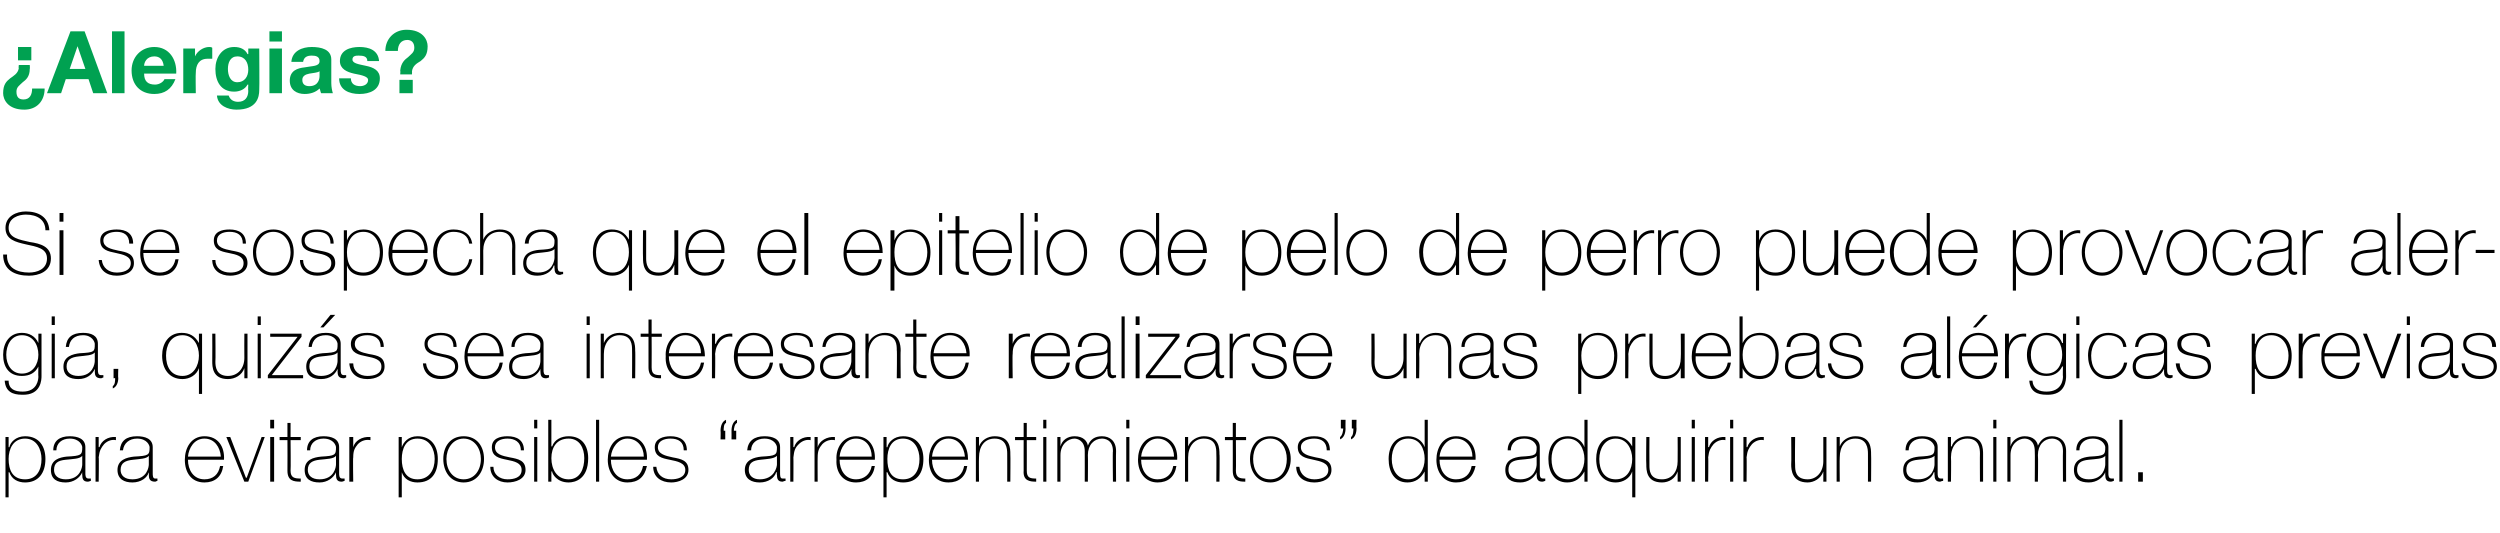
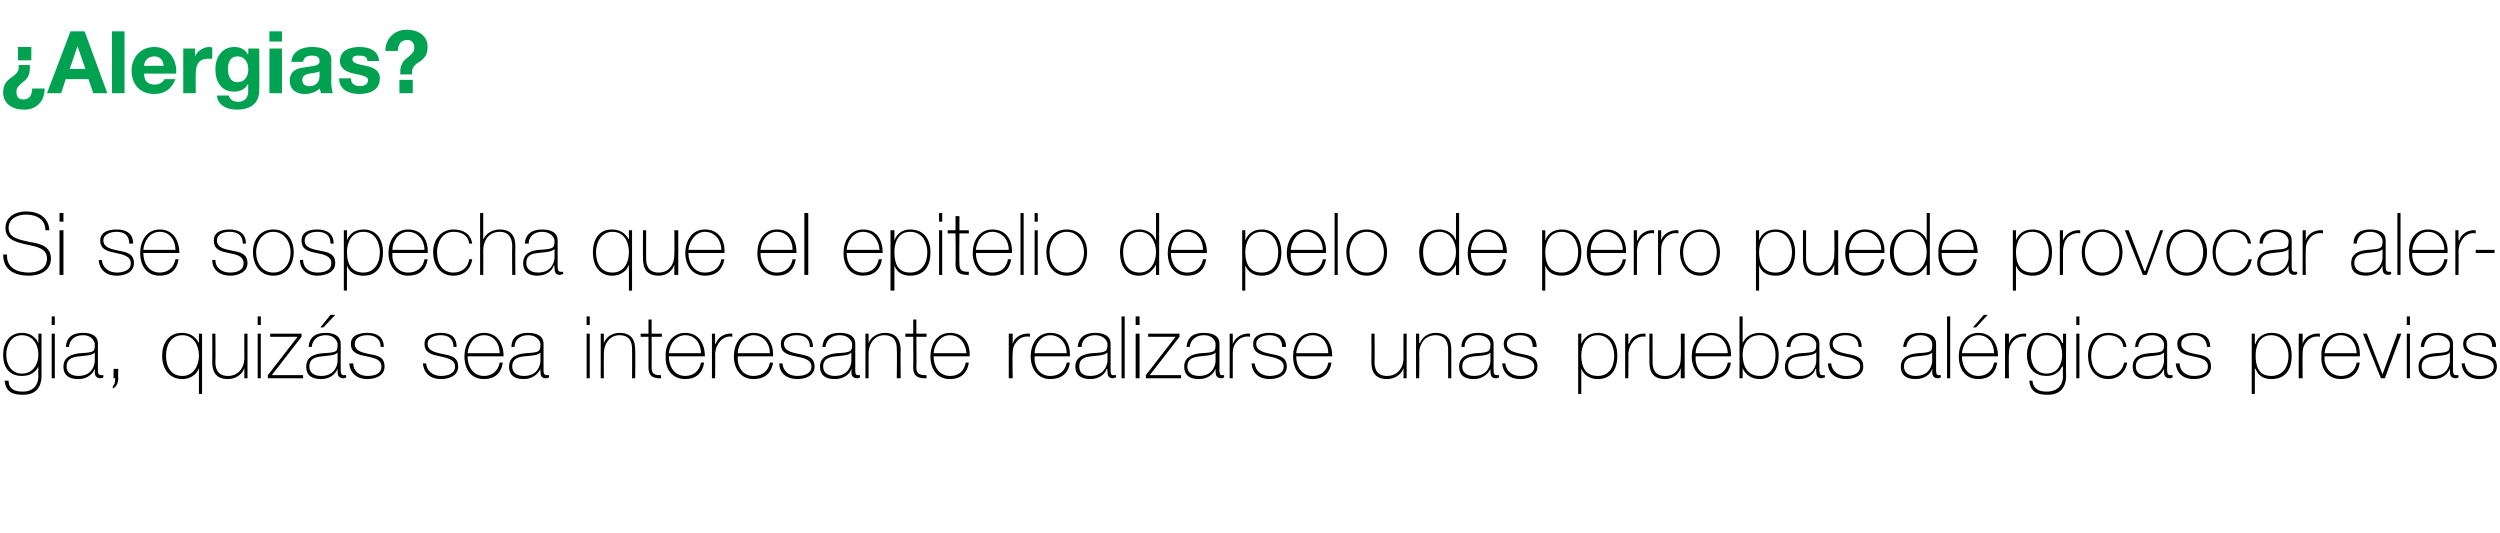
<svg xmlns="http://www.w3.org/2000/svg" version="1.1" width="319.2px" height="68.1px" viewBox="0 -4 319.2 68.1" style="top:-4px">
  <desc>Alergias Si se sospecha que el epitelio de pelo de perro puede provocar alergia, quizás sea interesante realizarse</desc>
  <defs />
  <g id="Polygon99698">
-     <path d="M 5.3 54.6 C 5.3 53.4 4.7 52 3.2 52 C 1.7 52 1.1 53.3 1.1 54.6 C 1.1 56 1.6 57.2 3.2 57.2 C 4.7 57.2 5.3 56 5.3 54.6 Z M 1.1 53.1 C 1.1 53.1 1.15 53.1 1.2 53.1 C 1.3 52.5 2 51.7 3.2 51.7 C 5 51.7 5.8 53 5.8 54.6 C 5.8 56.4 4.9 57.6 3.2 57.6 C 2.3 57.6 1.5 57.2 1.2 56.3 C 1.15 56.28 1.1 56.3 1.1 56.3 L 1.1 59.5 L 0.7 59.5 L 0.7 51.8 L 1.1 51.8 L 1.1 53.1 Z M 10.5 54.2 C 10.2 54.6 9.3 54.6 8.4 54.7 C 7.4 54.8 6.9 55.1 6.9 56 C 6.9 56.7 7.4 57.2 8.4 57.2 C 10.3 57.2 10.5 55.6 10.5 55.3 C 10.5 55.3 10.5 54.2 10.5 54.2 Z M 10.9 56.4 C 10.9 56.7 10.9 57.1 11.3 57.1 C 11.4 57.1 11.5 57.1 11.6 57.1 C 11.6 57.1 11.6 57.4 11.6 57.4 C 11.5 57.4 11.4 57.5 11.2 57.5 C 10.6 57.5 10.5 57.1 10.5 56.6 C 10.48 56.63 10.5 56.3 10.5 56.3 C 10.5 56.3 10.46 56.33 10.5 56.3 C 10.2 57 9.4 57.6 8.4 57.6 C 7.3 57.6 6.5 57.2 6.5 56 C 6.5 54.7 7.6 54.4 8.5 54.3 C 10.4 54.2 10.5 54.1 10.5 53.1 C 10.5 52.9 10.2 52 8.9 52 C 7.9 52 7.2 52.6 7.2 53.5 C 7.2 53.5 6.8 53.5 6.8 53.5 C 6.8 52.3 7.6 51.7 8.9 51.7 C 9.9 51.7 10.9 52 10.9 53.1 C 10.9 53.1 10.9 56.4 10.9 56.4 Z M 12.6 53.1 C 12.6 53.1 12.68 53.05 12.7 53.1 C 12.9 52.3 13.8 51.7 14.8 51.8 C 14.8 51.8 14.8 52.2 14.8 52.2 C 14.4 52.1 13.8 52.2 13.3 52.7 C 12.9 53.2 12.7 53.5 12.6 54.4 C 12.65 54.36 12.6 57.5 12.6 57.5 L 12.2 57.5 L 12.2 51.8 L 12.6 51.8 L 12.6 53.1 Z M 19 54.2 C 18.7 54.6 17.8 54.6 17 54.7 C 16 54.8 15.4 55.1 15.4 56 C 15.4 56.7 15.9 57.2 16.9 57.2 C 18.8 57.2 19 55.6 19 55.3 C 19 55.3 19 54.2 19 54.2 Z M 19.5 56.4 C 19.5 56.7 19.5 57.1 19.8 57.1 C 19.9 57.1 20 57.1 20.1 57.1 C 20.1 57.1 20.1 57.4 20.1 57.4 C 20 57.4 19.9 57.5 19.8 57.5 C 19.1 57.5 19 57.1 19 56.6 C 19.04 56.63 19 56.3 19 56.3 C 19 56.3 19.02 56.33 19 56.3 C 18.8 57 18 57.6 16.9 57.6 C 15.9 57.6 15 57.2 15 56 C 15 54.7 16.2 54.4 17.1 54.3 C 19 54.2 19.1 54.1 19.1 53.1 C 19.1 52.9 18.8 52 17.5 52 C 16.5 52 15.8 52.6 15.7 53.5 C 15.7 53.5 15.3 53.5 15.3 53.5 C 15.4 52.3 16.1 51.7 17.5 51.7 C 18.5 51.7 19.5 52 19.5 53.1 C 19.5 53.1 19.5 56.4 19.5 56.4 Z M 24 54.7 C 24 56 24.7 57.2 26.1 57.2 C 27.2 57.2 27.9 56.6 28.1 55.5 C 28.1 55.5 28.5 55.5 28.5 55.5 C 28.3 56.9 27.4 57.6 26.1 57.6 C 24.4 57.6 23.6 56.3 23.6 54.7 C 23.6 53.2 24.4 51.7 26.1 51.7 C 27.9 51.7 28.7 53.1 28.6 54.7 C 28.6 54.7 24 54.7 24 54.7 Z M 28.2 54.3 C 28.1 53.1 27.4 52 26.1 52 C 24.8 52 24.1 53.2 24 54.3 C 24 54.3 28.2 54.3 28.2 54.3 Z M 31.7 57.5 L 31.2 57.5 L 28.9 51.8 L 29.4 51.8 L 31.4 57 L 31.5 57 L 33.4 51.8 L 33.8 51.8 L 31.7 57.5 Z M 34.5 57.5 L 34.5 51.8 L 35 51.8 L 35 57.5 L 34.5 57.5 Z M 34.5 50.7 L 34.5 49.6 L 35 49.6 L 35 50.7 L 34.5 50.7 Z M 38.4 52.2 L 37.1 52.2 C 37.1 52.2 37.14 56.11 37.1 56.1 C 37.1 57 37.6 57.1 38.4 57.1 C 38.4 57.1 38.4 57.5 38.4 57.5 C 37.5 57.5 36.7 57.4 36.7 56.1 C 36.72 56.11 36.7 52.2 36.7 52.2 L 35.7 52.2 L 35.7 51.8 L 36.7 51.8 L 36.7 50 L 37.1 50 L 37.1 51.8 L 38.4 51.8 L 38.4 52.2 Z M 42.9 54.2 C 42.6 54.6 41.7 54.6 40.8 54.7 C 39.9 54.8 39.3 55.1 39.3 56 C 39.3 56.7 39.8 57.2 40.8 57.2 C 42.7 57.2 42.9 55.6 42.9 55.3 C 42.9 55.3 42.9 54.2 42.9 54.2 Z M 43.3 56.4 C 43.3 56.7 43.3 57.1 43.7 57.1 C 43.8 57.1 43.9 57.1 44 57.1 C 44 57.1 44 57.4 44 57.4 C 43.9 57.4 43.8 57.5 43.6 57.5 C 43 57.5 42.9 57.1 42.9 56.6 C 42.89 56.63 42.9 56.3 42.9 56.3 C 42.9 56.3 42.87 56.33 42.9 56.3 C 42.6 57 41.8 57.6 40.8 57.6 C 39.7 57.6 38.9 57.2 38.9 56 C 38.9 54.7 40 54.4 41 54.3 C 42.8 54.2 42.9 54.1 42.9 53.1 C 42.9 52.9 42.6 52 41.3 52 C 40.3 52 39.6 52.6 39.6 53.5 C 39.6 53.5 39.2 53.5 39.2 53.5 C 39.2 52.3 40 51.7 41.3 51.7 C 42.3 51.7 43.3 52 43.3 53.1 C 43.3 53.1 43.3 56.4 43.3 56.4 Z M 45.1 53.1 C 45.1 53.1 45.09 53.05 45.1 53.1 C 45.3 52.3 46.2 51.7 47.3 51.8 C 47.3 51.8 47.3 52.2 47.3 52.2 C 46.8 52.1 46.2 52.2 45.7 52.7 C 45.3 53.2 45.1 53.5 45.1 54.4 C 45.05 54.36 45.1 57.5 45.1 57.5 L 44.6 57.5 L 44.6 51.8 L 45.1 51.8 L 45.1 53.1 Z M 55.5 54.6 C 55.5 53.4 54.9 52 53.3 52 C 51.8 52 51.3 53.3 51.3 54.6 C 51.3 56 51.8 57.2 53.3 57.2 C 54.8 57.2 55.5 56 55.5 54.6 Z M 51.3 53.1 C 51.3 53.1 51.29 53.1 51.3 53.1 C 51.5 52.5 52.1 51.7 53.3 51.7 C 55.1 51.7 55.9 53 55.9 54.6 C 55.9 56.4 55.1 57.6 53.3 57.6 C 52.4 57.6 51.6 57.2 51.3 56.3 C 51.29 56.28 51.3 56.3 51.3 56.3 L 51.3 59.5 L 50.9 59.5 L 50.9 51.8 L 51.3 51.8 L 51.3 53.1 Z M 59.2 51.7 C 60.9 51.7 61.8 53 61.8 54.6 C 61.8 56.2 60.9 57.6 59.2 57.6 C 57.5 57.6 56.6 56.2 56.6 54.6 C 56.6 53 57.5 51.7 59.2 51.7 Z M 59.2 57.2 C 60.6 57.2 61.4 56 61.4 54.6 C 61.4 53.3 60.6 52 59.2 52 C 57.8 52 57 53.3 57 54.6 C 57 56 57.8 57.2 59.2 57.2 Z M 63 55.6 C 63 56.6 63.8 57.2 64.8 57.2 C 65.6 57.2 66.6 57 66.6 56 C 66.6 55.1 65.7 54.9 64.7 54.7 C 63.7 54.5 62.8 54.3 62.8 53.1 C 62.8 52 63.8 51.7 64.8 51.7 C 66 51.7 66.9 52.2 66.9 53.5 C 66.9 53.5 66.5 53.5 66.5 53.5 C 66.5 52.4 65.7 52 64.8 52 C 64 52 63.2 52.3 63.2 53.1 C 63.2 54 64.1 54.2 65.1 54.4 C 66.2 54.6 67.1 54.8 67.1 56 C 67.1 57.2 65.8 57.6 64.8 57.6 C 63.6 57.6 62.6 56.9 62.6 55.6 C 62.6 55.6 63 55.6 63 55.6 Z M 68.2 57.5 L 68.2 51.8 L 68.6 51.8 L 68.6 57.5 L 68.2 57.5 Z M 68.2 50.7 L 68.2 49.6 L 68.6 49.6 L 68.6 50.7 L 68.2 50.7 Z M 74.6 54.5 C 74.6 53.2 74 52 72.6 52 C 71.1 52 70.4 53.1 70.4 54.5 C 70.4 55.9 71.1 57.2 72.6 57.2 C 74.1 57.2 74.6 55.8 74.6 54.5 Z M 70 49.6 L 70.4 49.6 L 70.4 53 C 70.4 53 70.45 53 70.5 53 C 70.8 52.1 71.7 51.7 72.6 51.7 C 74.3 51.7 75.1 52.9 75.1 54.5 C 75.1 57.2 73.4 57.6 72.6 57.6 C 71.1 57.6 70.5 56.5 70.5 56.2 C 70.45 56.19 70.4 56.2 70.4 56.2 L 70.4 57.5 L 70 57.5 L 70 49.6 Z M 76.5 49.6 L 76.5 57.5 L 76.1 57.5 L 76.1 49.6 L 76.5 49.6 Z M 78 54.7 C 78 56 78.7 57.2 80.1 57.2 C 81.2 57.2 81.9 56.6 82.1 55.5 C 82.1 55.5 82.6 55.5 82.6 55.5 C 82.3 56.9 81.5 57.6 80.1 57.6 C 78.5 57.6 77.6 56.3 77.6 54.7 C 77.6 53.2 78.4 51.7 80.1 51.7 C 81.9 51.7 82.7 53.1 82.6 54.7 C 82.6 54.7 78 54.7 78 54.7 Z M 82.2 54.3 C 82.2 53.1 81.4 52 80.1 52 C 78.9 52 78.1 53.2 78 54.3 C 78 54.3 82.2 54.3 82.2 54.3 Z M 83.8 55.6 C 83.9 56.6 84.6 57.2 85.7 57.2 C 86.4 57.2 87.5 57 87.5 56 C 87.5 55.1 86.5 54.9 85.5 54.7 C 84.5 54.5 83.6 54.3 83.6 53.1 C 83.6 52 84.7 51.7 85.6 51.7 C 86.8 51.7 87.7 52.2 87.7 53.5 C 87.7 53.5 87.3 53.5 87.3 53.5 C 87.3 52.4 86.6 52 85.6 52 C 84.8 52 84 52.3 84 53.1 C 84 54 85 54.2 85.9 54.4 C 87 54.6 87.9 54.8 87.9 56 C 87.9 57.2 86.6 57.6 85.7 57.6 C 84.4 57.6 83.4 56.9 83.4 55.6 C 83.4 55.6 83.8 55.6 83.8 55.6 Z M 92.7 50 C 92.4 50.1 92.4 50.7 92.4 51 C 92.36 50.99 92.6 51 92.6 51 L 92.6 52.1 L 92 52.1 C 92 52.1 92.03 50.99 92 51 C 92 50.4 92.2 49.8 92.7 49.6 C 92.7 49.6 92.7 50 92.7 50 Z M 94.1 50 C 93.8 50.1 93.7 50.7 93.7 51 C 93.74 50.99 94 51 94 51 L 94 52.1 L 93.4 52.1 C 93.4 52.1 93.41 50.99 93.4 51 C 93.4 50.4 93.6 49.8 94.1 49.6 C 94.1 49.6 94.1 50 94.1 50 Z M 99.2 54.2 C 98.8 54.6 97.9 54.6 97.1 54.7 C 96.1 54.8 95.6 55.1 95.6 56 C 95.6 56.7 96.1 57.2 97 57.2 C 98.9 57.2 99.2 55.6 99.2 55.3 C 99.2 55.3 99.2 54.2 99.2 54.2 Z M 99.6 56.4 C 99.6 56.7 99.6 57.1 99.9 57.1 C 100 57.1 100.1 57.1 100.3 57.1 C 100.3 57.1 100.3 57.4 100.3 57.4 C 100.1 57.4 100 57.5 99.9 57.5 C 99.3 57.5 99.2 57.1 99.2 56.6 C 99.15 56.63 99.2 56.3 99.2 56.3 C 99.2 56.3 99.13 56.33 99.1 56.3 C 98.9 57 98.1 57.6 97 57.6 C 96 57.6 95.1 57.2 95.1 56 C 95.1 54.7 96.3 54.4 97.2 54.3 C 99.1 54.2 99.2 54.1 99.2 53.1 C 99.2 52.9 98.9 52 97.6 52 C 96.6 52 95.9 52.6 95.9 53.5 C 95.9 53.5 95.4 53.5 95.4 53.5 C 95.5 52.3 96.3 51.7 97.6 51.7 C 98.6 51.7 99.6 52 99.6 53.1 C 99.6 53.1 99.6 56.4 99.6 56.4 Z M 101.3 53.1 C 101.3 53.1 101.35 53.05 101.4 53.1 C 101.6 52.3 102.5 51.7 103.5 51.8 C 103.5 51.8 103.5 52.2 103.5 52.2 C 103.1 52.1 102.5 52.2 102 52.7 C 101.5 53.2 101.4 53.5 101.3 54.4 C 101.32 54.36 101.3 57.5 101.3 57.5 L 100.9 57.5 L 100.9 51.8 L 101.3 51.8 L 101.3 53.1 Z M 104.4 53.1 C 104.4 53.1 104.41 53.05 104.4 53.1 C 104.6 52.3 105.6 51.7 106.6 51.8 C 106.6 51.8 106.6 52.2 106.6 52.2 C 106.1 52.1 105.5 52.2 105 52.7 C 104.6 53.2 104.4 53.5 104.4 54.4 C 104.38 54.36 104.4 57.5 104.4 57.5 L 104 57.5 L 104 51.8 L 104.4 51.8 L 104.4 53.1 Z M 107.2 54.7 C 107.2 56 107.9 57.2 109.3 57.2 C 110.3 57.2 111.1 56.6 111.3 55.5 C 111.3 55.5 111.7 55.5 111.7 55.5 C 111.5 56.9 110.6 57.6 109.3 57.6 C 107.6 57.6 106.7 56.3 106.8 54.7 C 106.7 53.2 107.6 51.7 109.3 51.7 C 111 51.7 111.8 53.1 111.7 54.7 C 111.7 54.7 107.2 54.7 107.2 54.7 Z M 111.3 54.3 C 111.3 53.1 110.6 52 109.3 52 C 108 52 107.3 53.2 107.2 54.3 C 107.2 54.3 111.3 54.3 111.3 54.3 Z M 117.4 54.6 C 117.4 53.4 116.8 52 115.3 52 C 113.8 52 113.3 53.3 113.3 54.6 C 113.3 56 113.7 57.2 115.3 57.2 C 116.8 57.2 117.4 56 117.4 54.6 Z M 113.2 53.1 C 113.2 53.1 113.27 53.1 113.3 53.1 C 113.4 52.5 114.1 51.7 115.3 51.7 C 117.1 51.7 117.9 53 117.9 54.6 C 117.9 56.4 117.1 57.6 115.3 57.6 C 114.4 57.6 113.6 57.2 113.3 56.3 C 113.27 56.28 113.2 56.3 113.2 56.3 L 113.2 59.5 L 112.8 59.5 L 112.8 51.8 L 113.2 51.8 L 113.2 53.1 Z M 119 54.7 C 119 56 119.7 57.2 121.1 57.2 C 122.2 57.2 122.9 56.6 123.1 55.5 C 123.1 55.5 123.5 55.5 123.5 55.5 C 123.3 56.9 122.4 57.6 121.1 57.6 C 119.4 57.6 118.6 56.3 118.6 54.7 C 118.6 53.2 119.4 51.7 121.1 51.7 C 122.9 51.7 123.6 53.1 123.6 54.7 C 123.6 54.7 119 54.7 119 54.7 Z M 123.2 54.3 C 123.1 53.1 122.4 52 121.1 52 C 119.8 52 119.1 53.2 119 54.3 C 119 54.3 123.2 54.3 123.2 54.3 Z M 124.6 51.8 L 125 51.8 L 125 53 C 125 53 124.99 53.01 125 53 C 125.3 52.2 126.1 51.7 127 51.7 C 129 51.7 129 53.3 129 54 C 129.03 53.96 129 57.5 129 57.5 L 128.6 57.5 C 128.6 57.5 128.61 53.88 128.6 53.9 C 128.6 53.3 128.5 52 127 52 C 125.7 52 125 53 125 54.4 C 124.97 54.4 125 57.5 125 57.5 L 124.6 57.5 L 124.6 51.8 Z M 132.3 52.2 L 131.1 52.2 C 131.1 52.2 131.11 56.11 131.1 56.1 C 131.1 57 131.5 57.1 132.3 57.1 C 132.3 57.1 132.3 57.5 132.3 57.5 C 131.5 57.5 130.6 57.4 130.7 56.1 C 130.69 56.11 130.7 52.2 130.7 52.2 L 129.6 52.2 L 129.6 51.8 L 130.7 51.8 L 130.7 50 L 131.1 50 L 131.1 51.8 L 132.3 51.8 L 132.3 52.2 Z M 133.2 57.5 L 133.2 51.8 L 133.6 51.8 L 133.6 57.5 L 133.2 57.5 Z M 133.2 50.7 L 133.2 49.6 L 133.6 49.6 L 133.6 50.7 L 133.2 50.7 Z M 135 51.8 L 135.4 51.8 L 135.4 53 C 135.4 53 135.41 52.95 135.4 53 C 135.6 52.2 136.3 51.7 137.2 51.7 C 138.3 51.7 138.8 52.3 138.9 52.9 C 138.9 52.9 138.9 52.9 138.9 52.9 C 139.2 52.1 139.8 51.7 140.7 51.7 C 141.7 51.7 142.5 52.3 142.5 53.6 C 142.47 53.59 142.5 57.5 142.5 57.5 L 142.1 57.5 C 142.1 57.5 142.05 53.58 142.1 53.6 C 142.1 52.1 141 52 140.7 52 C 139.7 52 138.9 52.8 138.9 54.1 C 138.93 54.11 138.9 57.5 138.9 57.5 L 138.5 57.5 C 138.5 57.5 138.51 53.58 138.5 53.6 C 138.5 52.2 137.5 52 137.2 52 C 136.4 52 135.4 52.7 135.4 54.1 C 135.39 54.11 135.4 57.5 135.4 57.5 L 135 57.5 L 135 51.8 Z M 143.8 57.5 L 143.8 51.8 L 144.2 51.8 L 144.2 57.5 L 143.8 57.5 Z M 143.8 50.7 L 143.8 49.6 L 144.2 49.6 L 144.2 50.7 L 143.8 50.7 Z M 145.7 54.7 C 145.7 56 146.4 57.2 147.8 57.2 C 148.9 57.2 149.6 56.6 149.8 55.5 C 149.8 55.5 150.2 55.5 150.2 55.5 C 150 56.9 149.1 57.6 147.8 57.6 C 146.2 57.6 145.3 56.3 145.3 54.7 C 145.3 53.2 146.1 51.7 147.8 51.7 C 149.6 51.7 150.4 53.1 150.3 54.7 C 150.3 54.7 145.7 54.7 145.7 54.7 Z M 149.9 54.3 C 149.9 53.1 149.1 52 147.8 52 C 146.6 52 145.8 53.2 145.7 54.3 C 145.7 54.3 149.9 54.3 149.9 54.3 Z M 151.3 51.8 L 151.7 51.8 L 151.7 53 C 151.7 53 151.71 53.01 151.7 53 C 152 52.2 152.9 51.7 153.7 51.7 C 155.7 51.7 155.7 53.3 155.7 54 C 155.75 53.96 155.7 57.5 155.7 57.5 L 155.3 57.5 C 155.3 57.5 155.33 53.88 155.3 53.9 C 155.3 53.3 155.3 52 153.7 52 C 152.5 52 151.7 53 151.7 54.4 C 151.69 54.4 151.7 57.5 151.7 57.5 L 151.3 57.5 L 151.3 51.8 Z M 159.1 52.2 L 157.8 52.2 C 157.8 52.2 157.83 56.11 157.8 56.1 C 157.8 57 158.3 57.1 159 57.1 C 159 57.1 159 57.5 159 57.5 C 158.2 57.5 157.4 57.4 157.4 56.1 C 157.41 56.11 157.4 52.2 157.4 52.2 L 156.4 52.2 L 156.4 51.8 L 157.4 51.8 L 157.4 50 L 157.8 50 L 157.8 51.8 L 159.1 51.8 L 159.1 52.2 Z M 162.2 51.7 C 163.8 51.7 164.8 53 164.8 54.6 C 164.8 56.2 163.8 57.6 162.2 57.6 C 160.5 57.6 159.6 56.2 159.6 54.6 C 159.6 53 160.5 51.7 162.2 51.7 Z M 162.2 57.2 C 163.6 57.2 164.3 56 164.3 54.6 C 164.3 53.3 163.6 52 162.2 52 C 160.7 52 160 53.3 160 54.6 C 160 56 160.7 57.2 162.2 57.2 Z M 165.9 55.6 C 166 56.6 166.8 57.2 167.8 57.2 C 168.5 57.2 169.6 57 169.6 56 C 169.6 55.1 168.6 54.9 167.7 54.7 C 166.7 54.5 165.7 54.3 165.7 53.1 C 165.7 52 166.8 51.7 167.8 51.7 C 169 51.7 169.8 52.2 169.8 53.5 C 169.8 53.5 169.4 53.5 169.4 53.5 C 169.4 52.4 168.7 52 167.8 52 C 167 52 166.1 52.3 166.1 53.1 C 166.1 54 167.1 54.2 168 54.4 C 169.1 54.6 170 54.8 170 56 C 170 57.2 168.8 57.6 167.8 57.6 C 166.5 57.6 165.5 56.9 165.5 55.6 C 165.5 55.6 165.9 55.6 165.9 55.6 Z M 173.2 50.7 C 173.2 51.3 173 51.9 172.5 52.1 C 172.5 52.1 172.5 51.8 172.5 51.8 C 172.8 51.6 172.8 51 172.8 50.7 C 172.84 50.73 172.6 50.7 172.6 50.7 L 172.6 49.6 L 173.2 49.6 C 173.2 49.6 173.17 50.73 173.2 50.7 Z M 171.8 50.7 C 171.8 51.3 171.6 51.9 171.1 52.1 C 171.1 52.1 171.1 51.8 171.1 51.8 C 171.4 51.6 171.5 51 171.5 50.7 C 171.46 50.73 171.2 50.7 171.2 50.7 L 171.2 49.6 L 171.8 49.6 C 171.8 49.6 171.78 50.73 171.8 50.7 Z M 181.9 54.6 C 181.9 53.3 181.3 52 179.8 52 C 178.3 52 177.7 53.3 177.7 54.6 C 177.7 56 178.4 57.2 179.8 57.2 C 181.2 57.2 181.9 55.9 181.9 54.6 Z M 181.9 56.2 C 181.9 56.2 181.89 56.24 181.9 56.2 C 181.4 57.1 180.7 57.6 179.7 57.6 C 178 57.6 177.3 56.2 177.3 54.6 C 177.3 53 178.1 51.7 179.8 51.7 C 180.7 51.7 181.6 52.2 181.9 53.1 C 181.89 53.06 181.9 53.1 181.9 53.1 L 181.9 49.6 L 182.3 49.6 L 182.3 57.5 L 181.9 57.5 L 181.9 56.2 Z M 183.8 54.7 C 183.8 56 184.5 57.2 185.9 57.2 C 187 57.2 187.7 56.6 187.9 55.5 C 187.9 55.5 188.4 55.5 188.4 55.5 C 188.1 56.9 187.3 57.6 185.9 57.6 C 184.3 57.6 183.4 56.3 183.4 54.7 C 183.4 53.2 184.2 51.7 185.9 51.7 C 187.7 51.7 188.5 53.1 188.4 54.7 C 188.4 54.7 183.8 54.7 183.8 54.7 Z M 188 54.3 C 188 53.1 187.2 52 185.9 52 C 184.7 52 183.9 53.2 183.8 54.3 C 183.8 54.3 188 54.3 188 54.3 Z M 196.2 54.2 C 195.9 54.6 195 54.6 194.1 54.7 C 193.1 54.8 192.6 55.1 192.6 56 C 192.6 56.7 193.1 57.2 194.1 57.2 C 196 57.2 196.2 55.6 196.2 55.3 C 196.2 55.3 196.2 54.2 196.2 54.2 Z M 196.6 56.4 C 196.6 56.7 196.6 57.1 197 57.1 C 197.1 57.1 197.2 57.1 197.3 57.1 C 197.3 57.1 197.3 57.4 197.3 57.4 C 197.2 57.4 197.1 57.5 196.9 57.5 C 196.3 57.5 196.2 57.1 196.2 56.6 C 196.18 56.63 196.2 56.3 196.2 56.3 C 196.2 56.3 196.16 56.33 196.2 56.3 C 195.9 57 195.1 57.6 194.1 57.6 C 193 57.6 192.2 57.2 192.2 56 C 192.2 54.7 193.3 54.4 194.2 54.3 C 196.1 54.2 196.2 54.1 196.2 53.1 C 196.2 52.9 195.9 52 194.6 52 C 193.6 52 192.9 52.6 192.9 53.5 C 192.9 53.5 192.5 53.5 192.5 53.5 C 192.5 52.3 193.3 51.7 194.6 51.7 C 195.6 51.7 196.6 52 196.6 53.1 C 196.6 53.1 196.6 56.4 196.6 56.4 Z M 202.3 54.6 C 202.3 53.3 201.6 52 200.2 52 C 198.7 52 198.1 53.3 198.1 54.6 C 198.1 56 198.7 57.2 200.2 57.2 C 201.6 57.2 202.3 55.9 202.3 54.6 Z M 202.3 56.2 C 202.3 56.2 202.28 56.24 202.3 56.2 C 201.8 57.1 201.1 57.6 200.1 57.6 C 198.4 57.6 197.7 56.2 197.7 54.6 C 197.7 53 198.5 51.7 200.2 51.7 C 201.1 51.7 202 52.2 202.3 53.1 C 202.28 53.06 202.3 53.1 202.3 53.1 L 202.3 49.6 L 202.7 49.6 L 202.7 57.5 L 202.3 57.5 L 202.3 56.2 Z M 208.4 54.6 C 208.4 53.3 207.7 52 206.3 52 C 204.9 52 204.2 53.3 204.2 54.6 C 204.2 56 204.8 57.2 206.3 57.2 C 207.8 57.2 208.4 55.9 208.4 54.6 Z M 208.4 56.2 C 208.4 56.2 208.39 56.19 208.4 56.2 C 208.1 57.1 207.2 57.6 206.3 57.6 C 204.6 57.6 203.8 56.3 203.8 54.6 C 203.8 53.1 204.5 51.7 206.2 51.7 C 207.2 51.7 207.9 52.1 208.4 53 C 208.39 53.01 208.4 53 208.4 53 L 208.4 51.8 L 208.8 51.8 L 208.8 59.5 L 208.4 59.5 L 208.4 56.2 Z M 214.6 57.5 L 214.2 57.5 L 214.2 56.2 C 214.2 56.2 214.2 56.24 214.2 56.2 C 213.9 57.1 213.1 57.6 212.2 57.6 C 210.2 57.6 210.2 56 210.2 55.3 C 210.16 55.3 210.2 51.8 210.2 51.8 L 210.6 51.8 C 210.6 51.8 210.58 55.38 210.6 55.4 C 210.6 56 210.6 57.2 212.2 57.2 C 213.5 57.2 214.2 56.2 214.2 54.9 C 214.22 54.86 214.2 51.8 214.2 51.8 L 214.6 51.8 L 214.6 57.5 Z M 216 57.5 L 216 51.8 L 216.4 51.8 L 216.4 57.5 L 216 57.5 Z M 216 50.7 L 216 49.6 L 216.4 49.6 L 216.4 50.7 L 216 50.7 Z M 218.1 53.1 C 218.1 53.1 218.17 53.05 218.2 53.1 C 218.4 52.3 219.3 51.7 220.3 51.8 C 220.3 51.8 220.3 52.2 220.3 52.2 C 219.9 52.1 219.3 52.2 218.8 52.7 C 218.4 53.2 218.2 53.5 218.1 54.4 C 218.14 54.36 218.1 57.5 218.1 57.5 L 217.7 57.5 L 217.7 51.8 L 218.1 51.8 L 218.1 53.1 Z M 220.9 57.5 L 220.9 51.8 L 221.3 51.8 L 221.3 57.5 L 220.9 57.5 Z M 220.9 50.7 L 220.9 49.6 L 221.3 49.6 L 221.3 50.7 L 220.9 50.7 Z M 223 53.1 C 223 53.1 223.08 53.05 223.1 53.1 C 223.3 52.3 224.2 51.7 225.2 51.8 C 225.2 51.8 225.2 52.2 225.2 52.2 C 224.8 52.1 224.2 52.2 223.7 52.7 C 223.3 53.2 223.1 53.5 223 54.4 C 223.04 54.36 223 57.5 223 57.5 L 222.6 57.5 L 222.6 51.8 L 223 51.8 L 223 53.1 Z M 233.2 57.5 L 232.8 57.5 L 232.8 56.2 C 232.8 56.2 232.78 56.24 232.8 56.2 C 232.5 57.1 231.6 57.6 230.8 57.6 C 228.8 57.6 228.7 56 228.7 55.3 C 228.74 55.3 228.7 51.8 228.7 51.8 L 229.2 51.8 C 229.2 51.8 229.16 55.38 229.2 55.4 C 229.2 56 229.2 57.2 230.8 57.2 C 232 57.2 232.8 56.2 232.8 54.9 C 232.8 54.86 232.8 51.8 232.8 51.8 L 233.2 51.8 L 233.2 57.5 Z M 234.5 51.8 L 234.9 51.8 L 234.9 53 C 234.9 53 234.89 53.01 234.9 53 C 235.2 52.2 236 51.7 236.9 51.7 C 238.9 51.7 238.9 53.3 238.9 54 C 238.93 53.96 238.9 57.5 238.9 57.5 L 238.5 57.5 C 238.5 57.5 238.51 53.88 238.5 53.9 C 238.5 53.3 238.4 52 236.9 52 C 235.6 52 234.9 53 234.9 54.4 C 234.87 54.4 234.9 57.5 234.9 57.5 L 234.5 57.5 L 234.5 51.8 Z M 247 54.2 C 246.6 54.6 245.7 54.6 244.9 54.7 C 243.9 54.8 243.4 55.1 243.4 56 C 243.4 56.7 243.9 57.2 244.9 57.2 C 246.8 57.2 247 55.6 247 55.3 C 247 55.3 247 54.2 247 54.2 Z M 247.4 56.4 C 247.4 56.7 247.4 57.1 247.8 57.1 C 247.8 57.1 247.9 57.1 248.1 57.1 C 248.1 57.1 248.1 57.4 248.1 57.4 C 247.9 57.4 247.8 57.5 247.7 57.5 C 247.1 57.5 247 57.1 247 56.6 C 246.97 56.63 247 56.3 247 56.3 C 247 56.3 246.95 56.33 246.9 56.3 C 246.7 57 245.9 57.6 244.8 57.6 C 243.8 57.6 243 57.2 243 56 C 243 54.7 244.1 54.4 245 54.3 C 246.9 54.2 247 54.1 247 53.1 C 247 52.9 246.7 52 245.4 52 C 244.4 52 243.7 52.6 243.7 53.5 C 243.7 53.5 243.3 53.5 243.3 53.5 C 243.3 52.3 244.1 51.7 245.4 51.7 C 246.4 51.7 247.4 52 247.4 53.1 C 247.4 53.1 247.4 56.4 247.4 56.4 Z M 248.7 51.8 L 249.1 51.8 L 249.1 53 C 249.1 53 249.16 53.01 249.2 53 C 249.4 52.2 250.3 51.7 251.2 51.7 C 253.2 51.7 253.2 53.3 253.2 54 C 253.2 53.96 253.2 57.5 253.2 57.5 L 252.8 57.5 C 252.8 57.5 252.78 53.88 252.8 53.9 C 252.8 53.3 252.7 52 251.2 52 C 249.9 52 249.1 53 249.1 54.4 C 249.14 54.4 249.1 57.5 249.1 57.5 L 248.7 57.5 L 248.7 51.8 Z M 254.5 57.5 L 254.5 51.8 L 254.9 51.8 L 254.9 57.5 L 254.5 57.5 Z M 254.5 50.7 L 254.5 49.6 L 254.9 49.6 L 254.9 50.7 L 254.5 50.7 Z M 256.3 51.8 L 256.7 51.8 L 256.7 53 C 256.7 53 256.73 52.95 256.7 53 C 256.9 52.2 257.7 51.7 258.5 51.7 C 259.6 51.7 260.1 52.3 260.2 52.9 C 260.2 52.9 260.2 52.9 260.2 52.9 C 260.6 52.1 261.1 51.7 262 51.7 C 263 51.7 263.8 52.3 263.8 53.6 C 263.79 53.59 263.8 57.5 263.8 57.5 L 263.4 57.5 C 263.4 57.5 263.37 53.58 263.4 53.6 C 263.4 52.1 262.3 52 262 52 C 261 52 260.2 52.8 260.2 54.1 C 260.25 54.11 260.2 57.5 260.2 57.5 L 259.8 57.5 C 259.8 57.5 259.83 53.58 259.8 53.6 C 259.8 52.2 258.9 52 258.5 52 C 257.7 52 256.7 52.7 256.7 54.1 C 256.7 54.11 256.7 57.5 256.7 57.5 L 256.3 57.5 L 256.3 51.8 Z M 268.8 54.2 C 268.5 54.6 267.6 54.6 266.7 54.7 C 265.7 54.8 265.2 55.1 265.2 56 C 265.2 56.7 265.7 57.2 266.7 57.2 C 268.6 57.2 268.8 55.6 268.8 55.3 C 268.8 55.3 268.8 54.2 268.8 54.2 Z M 269.2 56.4 C 269.2 56.7 269.2 57.1 269.6 57.1 C 269.7 57.1 269.8 57.1 269.9 57.1 C 269.9 57.1 269.9 57.4 269.9 57.4 C 269.8 57.4 269.7 57.5 269.5 57.5 C 268.9 57.5 268.8 57.1 268.8 56.6 C 268.78 56.63 268.8 56.3 268.8 56.3 C 268.8 56.3 268.76 56.33 268.8 56.3 C 268.5 57 267.7 57.6 266.7 57.6 C 265.6 57.6 264.8 57.2 264.8 56 C 264.8 54.7 265.9 54.4 266.8 54.3 C 268.7 54.2 268.8 54.1 268.8 53.1 C 268.8 52.9 268.5 52 267.2 52 C 266.2 52 265.5 52.6 265.5 53.5 C 265.5 53.5 265.1 53.5 265.1 53.5 C 265.1 52.3 265.9 51.7 267.2 51.7 C 268.2 51.7 269.2 52 269.2 53.1 C 269.2 53.1 269.2 56.4 269.2 56.4 Z M 271 49.6 L 271 57.5 L 270.6 57.5 L 270.6 49.6 L 271 49.6 Z M 273 57.5 L 273 56.3 L 273.6 56.3 L 273.6 57.5 L 273 57.5 Z " stroke="none" fill="#000" />
-   </g>
+     </g>
  <g id="Polygon99697">
    <path d="M 0.8 41.3 C 0.8 42.6 1.5 43.7 2.8 43.7 C 4.2 43.7 4.9 42.5 4.9 41.3 C 4.9 40 4.2 38.8 2.8 38.8 C 1.4 38.8 0.8 40.1 0.8 41.3 Z M 5.3 38.6 C 5.3 38.6 5.29 43.96 5.3 44 C 5.3 44.4 5.3 46.5 2.8 46.4 C 1.6 46.4 0.7 46 0.6 44.6 C 0.6 44.6 1.1 44.6 1.1 44.6 C 1.1 45.7 1.9 46 2.9 46 C 4.8 46 4.9 44.4 4.9 44.1 C 4.87 44.06 4.9 42.8 4.9 42.8 C 4.9 42.8 4.85 42.76 4.9 42.8 C 4.5 43.6 3.8 44 2.8 44 C 1.1 44 0.4 42.8 0.4 41.3 C 0.4 39.8 1.2 38.5 2.8 38.5 C 3.7 38.5 4.5 38.9 4.9 39.8 C 4.85 39.78 4.9 39.8 4.9 39.8 L 4.9 38.6 L 5.3 38.6 Z M 6.6 44.3 L 6.6 38.6 L 7 38.6 L 7 44.3 L 6.6 44.3 Z M 6.6 37.5 L 6.6 36.4 L 7 36.4 L 7 37.5 L 6.6 37.5 Z M 12.1 41 C 11.8 41.4 10.9 41.4 10.1 41.5 C 9.1 41.6 8.5 41.9 8.5 42.8 C 8.5 43.5 9 44 10 44 C 11.9 44 12.1 42.4 12.1 42.1 C 12.1 42.1 12.1 41 12.1 41 Z M 12.5 43.2 C 12.5 43.5 12.5 43.9 12.9 43.9 C 13 43.9 13.1 43.9 13.2 43.9 C 13.2 43.9 13.2 44.2 13.2 44.2 C 13.1 44.2 13 44.3 12.9 44.3 C 12.2 44.3 12.1 43.9 12.1 43.4 C 12.12 43.43 12.1 43.1 12.1 43.1 C 12.1 43.1 12.1 43.13 12.1 43.1 C 11.8 43.8 11.1 44.4 10 44.4 C 8.9 44.4 8.1 44 8.1 42.8 C 8.1 41.5 9.3 41.2 10.2 41.1 C 12.1 41 12.1 40.9 12.1 39.9 C 12.1 39.7 11.8 38.8 10.6 38.8 C 9.5 38.8 8.9 39.4 8.8 40.3 C 8.8 40.3 8.4 40.3 8.4 40.3 C 8.5 39.1 9.2 38.5 10.6 38.5 C 11.6 38.5 12.5 38.8 12.5 39.9 C 12.5 39.9 12.5 43.2 12.5 43.2 Z M 14.4 45.3 C 14.7 45.1 14.7 44.6 14.7 44.3 C 14.73 44.25 14.5 44.3 14.5 44.3 L 14.5 43.1 L 15.1 43.1 C 15.1 43.1 15.06 44.25 15.1 44.3 C 15.1 44.8 14.9 45.4 14.4 45.6 C 14.4 45.6 14.4 45.3 14.4 45.3 Z M 25.4 41.4 C 25.4 40.1 24.7 38.8 23.3 38.8 C 21.8 38.8 21.2 40.1 21.2 41.4 C 21.2 42.8 21.8 44 23.3 44 C 24.7 44 25.4 42.7 25.4 41.4 Z M 25.4 43 C 25.4 43 25.35 42.99 25.4 43 C 25.1 43.9 24.2 44.4 23.3 44.4 C 21.6 44.4 20.7 43.1 20.7 41.4 C 20.7 39.9 21.5 38.5 23.2 38.5 C 24.2 38.5 24.9 38.9 25.4 39.8 C 25.35 39.81 25.4 39.8 25.4 39.8 L 25.4 38.6 L 25.8 38.6 L 25.8 46.3 L 25.4 46.3 L 25.4 43 Z M 31.6 44.3 L 31.2 44.3 L 31.2 43 C 31.2 43 31.16 43.04 31.2 43 C 30.9 43.9 30 44.4 29.1 44.4 C 27.1 44.4 27.1 42.8 27.1 42.1 C 27.12 42.1 27.1 38.6 27.1 38.6 L 27.5 38.6 C 27.5 38.6 27.54 42.18 27.5 42.2 C 27.5 42.8 27.6 44 29.1 44 C 30.4 44 31.2 43 31.2 41.7 C 31.18 41.66 31.2 38.6 31.2 38.6 L 31.6 38.6 L 31.6 44.3 Z M 32.9 44.3 L 32.9 38.6 L 33.3 38.6 L 33.3 44.3 L 32.9 44.3 Z M 32.9 37.5 L 32.9 36.4 L 33.3 36.4 L 33.3 37.5 L 32.9 37.5 Z M 38.7 43.9 L 38.7 44.3 L 34.2 44.3 L 34.2 43.9 L 38 39 L 34.5 39 L 34.5 38.6 L 38.5 38.6 L 38.5 39 L 34.7 43.9 L 38.7 43.9 Z M 43.1 41 C 42.8 41.4 41.9 41.4 41.1 41.5 C 40.1 41.6 39.5 41.9 39.5 42.8 C 39.5 43.5 40 44 41 44 C 42.9 44 43.1 42.4 43.1 42.1 C 43.1 42.1 43.1 41 43.1 41 Z M 43.5 43.2 C 43.5 43.5 43.5 43.9 43.9 43.9 C 44 43.9 44.1 43.9 44.2 43.9 C 44.2 43.9 44.2 44.2 44.2 44.2 C 44.1 44.2 44 44.3 43.9 44.3 C 43.2 44.3 43.1 43.9 43.1 43.4 C 43.12 43.43 43.1 43.1 43.1 43.1 C 43.1 43.1 43.1 43.13 43.1 43.1 C 42.8 43.8 42.1 44.4 41 44.4 C 39.9 44.4 39.1 44 39.1 42.8 C 39.1 41.5 40.2 41.2 41.2 41.1 C 43.1 41 43.1 40.9 43.1 39.9 C 43.1 39.7 42.8 38.8 41.6 38.8 C 40.5 38.8 39.9 39.4 39.8 40.3 C 39.8 40.3 39.4 40.3 39.4 40.3 C 39.5 39.1 40.2 38.5 41.6 38.5 C 42.5 38.5 43.5 38.8 43.5 39.9 C 43.5 39.9 43.5 43.2 43.5 43.2 Z M 42.2 36.2 L 42.8 36.2 L 41.3 37.8 L 40.9 37.8 L 42.2 36.2 Z M 45.1 42.4 C 45.1 43.4 45.9 44 46.9 44 C 47.7 44 48.7 43.8 48.7 42.8 C 48.7 41.9 47.8 41.7 46.8 41.5 C 45.8 41.3 44.8 41.1 44.8 39.9 C 44.8 38.8 45.9 38.5 46.9 38.5 C 48.1 38.5 49 39 49 40.3 C 49 40.3 48.6 40.3 48.6 40.3 C 48.6 39.2 47.8 38.8 46.9 38.8 C 46.1 38.8 45.3 39.1 45.3 39.9 C 45.3 40.8 46.2 41 47.1 41.2 C 48.3 41.4 49.1 41.6 49.1 42.8 C 49.1 44 47.9 44.4 46.9 44.4 C 45.6 44.4 44.7 43.7 44.6 42.4 C 44.6 42.4 45.1 42.4 45.1 42.4 Z M 54.4 42.4 C 54.5 43.4 55.3 44 56.3 44 C 57 44 58.1 43.8 58.1 42.8 C 58.1 41.9 57.1 41.7 56.2 41.5 C 55.2 41.3 54.2 41.1 54.2 39.9 C 54.2 38.8 55.3 38.5 56.3 38.5 C 57.5 38.5 58.3 39 58.3 40.3 C 58.3 40.3 57.9 40.3 57.9 40.3 C 57.9 39.2 57.2 38.8 56.3 38.8 C 55.5 38.8 54.6 39.1 54.6 39.9 C 54.6 40.8 55.6 41 56.5 41.2 C 57.6 41.4 58.5 41.6 58.5 42.8 C 58.5 44 57.3 44.4 56.3 44.4 C 55 44.4 54.1 43.7 54 42.4 C 54 42.4 54.4 42.4 54.4 42.4 Z M 59.7 41.5 C 59.7 42.8 60.4 44 61.8 44 C 62.8 44 63.6 43.4 63.8 42.3 C 63.8 42.3 64.2 42.3 64.2 42.3 C 64 43.7 63.1 44.4 61.8 44.4 C 60.1 44.4 59.3 43.1 59.3 41.5 C 59.3 40 60.1 38.5 61.8 38.5 C 63.5 38.5 64.3 39.9 64.3 41.5 C 64.3 41.5 59.7 41.5 59.7 41.5 Z M 63.8 41.1 C 63.8 39.9 63.1 38.8 61.8 38.8 C 60.5 38.8 59.8 40 59.7 41.1 C 59.7 41.1 63.8 41.1 63.8 41.1 Z M 69 41 C 68.7 41.4 67.8 41.4 66.9 41.5 C 66 41.6 65.4 41.9 65.4 42.8 C 65.4 43.5 65.9 44 66.9 44 C 68.8 44 69 42.4 69 42.1 C 69 42.1 69 41 69 41 Z M 69.4 43.2 C 69.4 43.5 69.4 43.9 69.8 43.9 C 69.9 43.9 70 43.9 70.1 43.9 C 70.1 43.9 70.1 44.2 70.1 44.2 C 70 44.2 69.9 44.3 69.7 44.3 C 69.1 44.3 69 43.9 69 43.4 C 68.99 43.43 69 43.1 69 43.1 C 69 43.1 68.97 43.13 69 43.1 C 68.7 43.8 67.9 44.4 66.9 44.4 C 65.8 44.4 65 44 65 42.8 C 65 41.5 66.1 41.2 67.1 41.1 C 68.9 41 69 40.9 69 39.9 C 69 39.7 68.7 38.8 67.4 38.8 C 66.4 38.8 65.7 39.4 65.7 40.3 C 65.7 40.3 65.3 40.3 65.3 40.3 C 65.3 39.1 66.1 38.5 67.4 38.5 C 68.4 38.5 69.4 38.8 69.4 39.9 C 69.4 39.9 69.4 43.2 69.4 43.2 Z M 74.9 44.3 L 74.9 38.6 L 75.3 38.6 L 75.3 44.3 L 74.9 44.3 Z M 74.9 37.5 L 74.9 36.4 L 75.3 36.4 L 75.3 37.5 L 74.9 37.5 Z M 76.7 38.6 L 77.1 38.6 L 77.1 39.8 C 77.1 39.8 77.1 39.81 77.1 39.8 C 77.4 39 78.2 38.5 79.1 38.5 C 81.1 38.5 81.1 40.1 81.1 40.8 C 81.14 40.76 81.1 44.3 81.1 44.3 L 80.7 44.3 C 80.7 44.3 80.72 40.68 80.7 40.7 C 80.7 40.1 80.7 38.8 79.1 38.8 C 77.9 38.8 77.1 39.8 77.1 41.2 C 77.08 41.2 77.1 44.3 77.1 44.3 L 76.7 44.3 L 76.7 38.6 Z M 84.5 39 L 83.2 39 C 83.2 39 83.22 42.91 83.2 42.9 C 83.2 43.8 83.6 43.9 84.4 43.9 C 84.4 43.9 84.4 44.3 84.4 44.3 C 83.6 44.3 82.8 44.2 82.8 42.9 C 82.8 42.91 82.8 39 82.8 39 L 81.8 39 L 81.8 38.6 L 82.8 38.6 L 82.8 36.8 L 83.2 36.8 L 83.2 38.6 L 84.5 38.6 L 84.5 39 Z M 85.4 41.5 C 85.4 42.8 86.1 44 87.5 44 C 88.5 44 89.3 43.4 89.5 42.3 C 89.5 42.3 89.9 42.3 89.9 42.3 C 89.7 43.7 88.8 44.4 87.5 44.4 C 85.8 44.4 84.9 43.1 85 41.5 C 84.9 40 85.8 38.5 87.5 38.5 C 89.2 38.5 90 39.9 90 41.5 C 90 41.5 85.4 41.5 85.4 41.5 Z M 89.5 41.1 C 89.5 39.9 88.8 38.8 87.5 38.8 C 86.2 38.8 85.5 40 85.4 41.1 C 85.4 41.1 89.5 41.1 89.5 41.1 Z M 91.3 39.9 C 91.3 39.9 91.38 39.85 91.4 39.9 C 91.6 39.1 92.5 38.5 93.5 38.6 C 93.5 38.6 93.5 39 93.5 39 C 93.1 38.9 92.5 39 92 39.5 C 91.6 40 91.4 40.3 91.3 41.2 C 91.35 41.16 91.3 44.3 91.3 44.3 L 90.9 44.3 L 90.9 38.6 L 91.3 38.6 L 91.3 39.9 Z M 94.2 41.5 C 94.1 42.8 94.8 44 96.2 44 C 97.3 44 98.1 43.4 98.3 42.3 C 98.3 42.3 98.7 42.3 98.7 42.3 C 98.5 43.7 97.6 44.4 96.2 44.4 C 94.6 44.4 93.7 43.1 93.7 41.5 C 93.7 40 94.5 38.5 96.2 38.5 C 98 38.5 98.8 39.9 98.7 41.5 C 98.7 41.5 94.2 41.5 94.2 41.5 Z M 98.3 41.1 C 98.3 39.9 97.5 38.8 96.2 38.8 C 95 38.8 94.2 40 94.2 41.1 C 94.2 41.1 98.3 41.1 98.3 41.1 Z M 99.9 42.4 C 100 43.4 100.7 44 101.8 44 C 102.5 44 103.6 43.8 103.6 42.8 C 103.6 41.9 102.6 41.7 101.6 41.5 C 100.6 41.3 99.7 41.1 99.7 39.9 C 99.7 38.8 100.8 38.5 101.7 38.5 C 102.9 38.5 103.8 39 103.8 40.3 C 103.8 40.3 103.4 40.3 103.4 40.3 C 103.4 39.2 102.7 38.8 101.7 38.8 C 101 38.8 100.1 39.1 100.1 39.9 C 100.1 40.8 101.1 41 102 41.2 C 103.1 41.4 104 41.6 104 42.8 C 104 44 102.8 44.4 101.8 44.4 C 100.5 44.4 99.5 43.7 99.5 42.4 C 99.5 42.4 99.9 42.4 99.9 42.4 Z M 108.7 41 C 108.4 41.4 107.5 41.4 106.7 41.5 C 105.7 41.6 105.1 41.9 105.1 42.8 C 105.1 43.5 105.6 44 106.6 44 C 108.5 44 108.7 42.4 108.7 42.1 C 108.7 42.1 108.7 41 108.7 41 Z M 109.2 43.2 C 109.2 43.5 109.2 43.9 109.5 43.9 C 109.6 43.9 109.7 43.9 109.8 43.9 C 109.8 43.9 109.8 44.2 109.8 44.2 C 109.7 44.2 109.6 44.3 109.5 44.3 C 108.8 44.3 108.7 43.9 108.7 43.4 C 108.74 43.43 108.7 43.1 108.7 43.1 C 108.7 43.1 108.72 43.13 108.7 43.1 C 108.5 43.8 107.7 44.4 106.6 44.4 C 105.5 44.4 104.7 44 104.7 42.8 C 104.7 41.5 105.9 41.2 106.8 41.1 C 108.7 41 108.8 40.9 108.8 39.9 C 108.8 39.7 108.5 38.8 107.2 38.8 C 106.2 38.8 105.5 39.4 105.4 40.3 C 105.4 40.3 105 40.3 105 40.3 C 105.1 39.1 105.8 38.5 107.2 38.5 C 108.2 38.5 109.2 38.8 109.2 39.9 C 109.2 39.9 109.2 43.2 109.2 43.2 Z M 110.5 38.6 L 110.9 38.6 L 110.9 39.8 C 110.9 39.8 110.93 39.81 110.9 39.8 C 111.2 39 112.1 38.5 113 38.5 C 114.9 38.5 115 40.1 115 40.8 C 114.96 40.76 115 44.3 115 44.3 L 114.5 44.3 C 114.5 44.3 114.55 40.68 114.5 40.7 C 114.5 40.1 114.5 38.8 112.9 38.8 C 111.7 38.8 110.9 39.8 110.9 41.2 C 110.91 41.2 110.9 44.3 110.9 44.3 L 110.5 44.3 L 110.5 38.6 Z M 118.3 39 L 117 39 C 117 39 117.04 42.91 117 42.9 C 117 43.8 117.5 43.9 118.3 43.9 C 118.3 43.9 118.3 44.3 118.3 44.3 C 117.4 44.3 116.6 44.2 116.6 42.9 C 116.63 42.91 116.6 39 116.6 39 L 115.6 39 L 115.6 38.6 L 116.6 38.6 L 116.6 36.8 L 117 36.8 L 117 38.6 L 118.3 38.6 L 118.3 39 Z M 119.2 41.5 C 119.2 42.8 119.9 44 121.3 44 C 122.4 44 123.1 43.4 123.3 42.3 C 123.3 42.3 123.7 42.3 123.7 42.3 C 123.5 43.7 122.6 44.4 121.3 44.4 C 119.6 44.4 118.8 43.1 118.8 41.5 C 118.8 40 119.6 38.5 121.3 38.5 C 123.1 38.5 123.9 39.9 123.8 41.5 C 123.8 41.5 119.2 41.5 119.2 41.5 Z M 123.4 41.1 C 123.3 39.9 122.6 38.8 121.3 38.8 C 120 38.8 119.3 40 119.2 41.1 C 119.2 41.1 123.4 41.1 123.4 41.1 Z M 129.3 39.9 C 129.3 39.9 129.28 39.85 129.3 39.9 C 129.5 39.1 130.4 38.5 131.5 38.6 C 131.5 38.6 131.5 39 131.5 39 C 131 38.9 130.4 39 129.9 39.5 C 129.5 40 129.3 40.3 129.3 41.2 C 129.25 41.16 129.3 44.3 129.3 44.3 L 128.8 44.3 L 128.8 38.6 L 129.3 38.6 L 129.3 39.9 Z M 132.1 41.5 C 132 42.8 132.7 44 134.1 44 C 135.2 44 136 43.4 136.2 42.3 C 136.2 42.3 136.6 42.3 136.6 42.3 C 136.4 43.7 135.5 44.4 134.1 44.4 C 132.5 44.4 131.6 43.1 131.6 41.5 C 131.6 40 132.4 38.5 134.1 38.5 C 135.9 38.5 136.7 39.9 136.6 41.5 C 136.6 41.5 132.1 41.5 132.1 41.5 Z M 136.2 41.1 C 136.2 39.9 135.4 38.8 134.1 38.8 C 132.9 38.8 132.1 40 132.1 41.1 C 132.1 41.1 136.2 41.1 136.2 41.1 Z M 141.4 41 C 141 41.4 140.1 41.4 139.3 41.5 C 138.3 41.6 137.8 41.9 137.8 42.8 C 137.8 43.5 138.2 44 139.2 44 C 141.1 44 141.4 42.4 141.4 42.1 C 141.4 42.1 141.4 41 141.4 41 Z M 141.8 43.2 C 141.8 43.5 141.8 43.9 142.1 43.9 C 142.2 43.9 142.3 43.9 142.5 43.9 C 142.5 43.9 142.5 44.2 142.5 44.2 C 142.3 44.2 142.2 44.3 142.1 44.3 C 141.5 44.3 141.4 43.9 141.4 43.4 C 141.35 43.43 141.4 43.1 141.4 43.1 C 141.4 43.1 141.33 43.13 141.3 43.1 C 141.1 43.8 140.3 44.4 139.2 44.4 C 138.2 44.4 137.3 44 137.3 42.8 C 137.3 41.5 138.5 41.2 139.4 41.1 C 141.3 41 141.4 40.9 141.4 39.9 C 141.4 39.7 141.1 38.8 139.8 38.8 C 138.8 38.8 138.1 39.4 138.1 40.3 C 138.1 40.3 137.6 40.3 137.6 40.3 C 137.7 39.1 138.5 38.5 139.8 38.5 C 140.8 38.5 141.8 38.8 141.8 39.9 C 141.8 39.9 141.8 43.2 141.8 43.2 Z M 143.6 36.4 L 143.6 44.3 L 143.2 44.3 L 143.2 36.4 L 143.6 36.4 Z M 145 44.3 L 145 38.6 L 145.5 38.6 L 145.5 44.3 L 145 44.3 Z M 145 37.5 L 145 36.4 L 145.5 36.4 L 145.5 37.5 L 145 37.5 Z M 150.8 43.9 L 150.8 44.3 L 146.3 44.3 L 146.3 43.9 L 150.1 39 L 146.6 39 L 146.6 38.6 L 150.6 38.6 L 150.6 39 L 146.8 43.9 L 150.8 43.9 Z M 155.2 41 C 154.9 41.4 154 41.4 153.2 41.5 C 152.2 41.6 151.6 41.9 151.6 42.8 C 151.6 43.5 152.1 44 153.1 44 C 155 44 155.2 42.4 155.2 42.1 C 155.2 42.1 155.2 41 155.2 41 Z M 155.7 43.2 C 155.7 43.5 155.7 43.9 156 43.9 C 156.1 43.9 156.2 43.9 156.3 43.9 C 156.3 43.9 156.3 44.2 156.3 44.2 C 156.2 44.2 156.1 44.3 156 44.3 C 155.3 44.3 155.2 43.9 155.2 43.4 C 155.23 43.43 155.2 43.1 155.2 43.1 C 155.2 43.1 155.21 43.13 155.2 43.1 C 154.9 43.8 154.2 44.4 153.1 44.4 C 152 44.4 151.2 44 151.2 42.8 C 151.2 41.5 152.4 41.2 153.3 41.1 C 155.2 41 155.2 40.9 155.2 39.9 C 155.2 39.7 155 38.8 153.7 38.8 C 152.7 38.8 152 39.4 151.9 40.3 C 151.9 40.3 151.5 40.3 151.5 40.3 C 151.6 39.1 152.3 38.5 153.7 38.5 C 154.7 38.5 155.7 38.8 155.7 39.9 C 155.7 39.9 155.7 43.2 155.7 43.2 Z M 157.4 39.9 C 157.4 39.9 157.43 39.85 157.4 39.9 C 157.7 39.1 158.6 38.5 159.6 38.6 C 159.6 38.6 159.6 39 159.6 39 C 159.2 38.9 158.5 39 158 39.5 C 157.6 40 157.4 40.3 157.4 41.2 C 157.4 41.16 157.4 44.3 157.4 44.3 L 157 44.3 L 157 38.6 L 157.4 38.6 L 157.4 39.9 Z M 160.2 42.4 C 160.3 43.4 161.1 44 162.1 44 C 162.8 44 163.9 43.8 163.9 42.8 C 163.9 41.9 162.9 41.7 162 41.5 C 161 41.3 160 41.1 160 39.9 C 160 38.8 161.1 38.5 162.1 38.5 C 163.3 38.5 164.2 39 164.2 40.3 C 164.2 40.3 163.7 40.3 163.7 40.3 C 163.7 39.2 163 38.8 162.1 38.8 C 161.3 38.8 160.4 39.1 160.4 39.9 C 160.4 40.8 161.4 41 162.3 41.2 C 163.4 41.4 164.3 41.6 164.3 42.8 C 164.3 44 163.1 44.4 162.1 44.4 C 160.8 44.4 159.9 43.7 159.8 42.4 C 159.8 42.4 160.2 42.4 160.2 42.4 Z M 165.5 41.5 C 165.5 42.8 166.2 44 167.6 44 C 168.6 44 169.4 43.4 169.6 42.3 C 169.6 42.3 170 42.3 170 42.3 C 169.8 43.7 168.9 44.4 167.6 44.4 C 165.9 44.4 165.1 43.1 165.1 41.5 C 165.1 40 165.9 38.5 167.6 38.5 C 169.3 38.5 170.1 39.9 170.1 41.5 C 170.1 41.5 165.5 41.5 165.5 41.5 Z M 169.6 41.1 C 169.6 39.9 168.9 38.8 167.6 38.8 C 166.3 38.8 165.6 40 165.5 41.1 C 165.5 41.1 169.6 41.1 169.6 41.1 Z M 179.6 44.3 L 179.2 44.3 L 179.2 43 C 179.2 43 179.16 43.04 179.2 43 C 178.9 43.9 178 44.4 177.1 44.4 C 175.1 44.4 175.1 42.8 175.1 42.1 C 175.12 42.1 175.1 38.6 175.1 38.6 L 175.5 38.6 C 175.5 38.6 175.54 42.18 175.5 42.2 C 175.5 42.8 175.6 44 177.1 44 C 178.4 44 179.2 43 179.2 41.7 C 179.18 41.66 179.2 38.6 179.2 38.6 L 179.6 38.6 L 179.6 44.3 Z M 180.8 38.6 L 181.2 38.6 L 181.2 39.8 C 181.2 39.8 181.27 39.81 181.3 39.8 C 181.6 39 182.4 38.5 183.3 38.5 C 185.3 38.5 185.3 40.1 185.3 40.8 C 185.3 40.76 185.3 44.3 185.3 44.3 L 184.9 44.3 C 184.9 44.3 184.89 40.68 184.9 40.7 C 184.9 40.1 184.8 38.8 183.3 38.8 C 182 38.8 181.2 39.8 181.2 41.2 C 181.25 41.2 181.2 44.3 181.2 44.3 L 180.8 44.3 L 180.8 38.6 Z M 190.3 41 C 190 41.4 189.1 41.4 188.2 41.5 C 187.3 41.6 186.7 41.9 186.7 42.8 C 186.7 43.5 187.2 44 188.2 44 C 190.1 44 190.3 42.4 190.3 42.1 C 190.3 42.1 190.3 41 190.3 41 Z M 190.7 43.2 C 190.7 43.5 190.7 43.9 191.1 43.9 C 191.2 43.9 191.3 43.9 191.4 43.9 C 191.4 43.9 191.4 44.2 191.4 44.2 C 191.3 44.2 191.2 44.3 191 44.3 C 190.4 44.3 190.3 43.9 190.3 43.4 C 190.29 43.43 190.3 43.1 190.3 43.1 C 190.3 43.1 190.27 43.13 190.3 43.1 C 190 43.8 189.2 44.4 188.2 44.4 C 187.1 44.4 186.3 44 186.3 42.8 C 186.3 41.5 187.4 41.2 188.4 41.1 C 190.2 41 190.3 40.9 190.3 39.9 C 190.3 39.7 190 38.8 188.7 38.8 C 187.7 38.8 187 39.4 187 40.3 C 187 40.3 186.6 40.3 186.6 40.3 C 186.6 39.1 187.4 38.5 188.7 38.5 C 189.7 38.5 190.7 38.8 190.7 39.9 C 190.7 39.9 190.7 43.2 190.7 43.2 Z M 192.2 42.4 C 192.3 43.4 193.1 44 194.1 44 C 194.8 44 195.9 43.8 195.9 42.8 C 195.9 41.9 194.9 41.7 194 41.5 C 193 41.3 192 41.1 192 39.9 C 192 38.8 193.1 38.5 194.1 38.5 C 195.3 38.5 196.2 39 196.2 40.3 C 196.2 40.3 195.7 40.3 195.7 40.3 C 195.7 39.2 195 38.8 194.1 38.8 C 193.3 38.8 192.4 39.1 192.4 39.9 C 192.4 40.8 193.4 41 194.3 41.2 C 195.4 41.4 196.3 41.6 196.3 42.8 C 196.3 44 195.1 44.4 194.1 44.4 C 192.8 44.4 191.9 43.7 191.8 42.4 C 191.8 42.4 192.2 42.4 192.2 42.4 Z M 206.1 41.4 C 206.1 40.2 205.5 38.8 204 38.8 C 202.5 38.8 201.9 40.1 201.9 41.4 C 201.9 42.8 202.4 44 204 44 C 205.5 44 206.1 42.8 206.1 41.4 Z M 201.9 39.9 C 201.9 39.9 201.95 39.9 201.9 39.9 C 202.1 39.3 202.8 38.5 204 38.5 C 205.7 38.5 206.5 39.8 206.5 41.4 C 206.5 43.2 205.7 44.4 204 44.4 C 203.1 44.4 202.3 44 201.9 43.1 C 201.95 43.08 201.9 43.1 201.9 43.1 L 201.9 46.3 L 201.5 46.3 L 201.5 38.6 L 201.9 38.6 L 201.9 39.9 Z M 207.9 39.9 C 207.9 39.9 207.97 39.85 208 39.9 C 208.2 39.1 209.1 38.5 210.1 38.6 C 210.1 38.6 210.1 39 210.1 39 C 209.7 38.9 209.1 39 208.6 39.5 C 208.2 40 208 40.3 207.9 41.2 C 207.94 41.16 207.9 44.3 207.9 44.3 L 207.5 44.3 L 207.5 38.6 L 207.9 38.6 L 207.9 39.9 Z M 215.1 44.3 L 214.6 44.3 L 214.6 43 C 214.6 43 214.62 43.04 214.6 43 C 214.3 43.9 213.5 44.4 212.6 44.4 C 210.6 44.4 210.6 42.8 210.6 42.1 C 210.58 42.1 210.6 38.6 210.6 38.6 L 211 38.6 C 211 38.6 211 42.18 211 42.2 C 211 42.8 211.1 44 212.6 44 C 213.9 44 214.6 43 214.6 41.7 C 214.64 41.66 214.6 38.6 214.6 38.6 L 215.1 38.6 L 215.1 44.3 Z M 216.5 41.5 C 216.4 42.8 217.1 44 218.5 44 C 219.6 44 220.4 43.4 220.6 42.3 C 220.6 42.3 221 42.3 221 42.3 C 220.8 43.7 219.9 44.4 218.5 44.4 C 216.9 44.4 216 43.1 216 41.5 C 216 40 216.8 38.5 218.5 38.5 C 220.3 38.5 221.1 39.9 221 41.5 C 221 41.5 216.5 41.5 216.5 41.5 Z M 220.6 41.1 C 220.6 39.9 219.8 38.8 218.5 38.8 C 217.3 38.8 216.5 40 216.5 41.1 C 216.5 41.1 220.6 41.1 220.6 41.1 Z M 226.7 41.3 C 226.7 40 226 38.8 224.7 38.8 C 223.2 38.8 222.5 39.9 222.5 41.3 C 222.5 42.7 223.1 44 224.7 44 C 226.2 44 226.7 42.6 226.7 41.3 Z M 222.1 36.4 L 222.5 36.4 L 222.5 39.8 C 222.5 39.8 222.54 39.8 222.5 39.8 C 222.9 38.9 223.8 38.5 224.7 38.5 C 226.3 38.5 227.1 39.7 227.1 41.3 C 227.1 44 225.5 44.4 224.7 44.4 C 223.2 44.4 222.6 43.3 222.5 43 C 222.54 42.99 222.5 43 222.5 43 L 222.5 44.3 L 222.1 44.3 L 222.1 36.4 Z M 231.9 41 C 231.5 41.4 230.6 41.4 229.8 41.5 C 228.8 41.6 228.3 41.9 228.3 42.8 C 228.3 43.5 228.8 44 229.8 44 C 231.7 44 231.9 42.4 231.9 42.1 C 231.9 42.1 231.9 41 231.9 41 Z M 232.3 43.2 C 232.3 43.5 232.3 43.9 232.7 43.9 C 232.7 43.9 232.8 43.9 233 43.9 C 233 43.9 233 44.2 233 44.2 C 232.8 44.2 232.7 44.3 232.6 44.3 C 232 44.3 231.9 43.9 231.9 43.4 C 231.87 43.43 231.9 43.1 231.9 43.1 C 231.9 43.1 231.84 43.13 231.8 43.1 C 231.6 43.8 230.8 44.4 229.7 44.4 C 228.7 44.4 227.9 44 227.9 42.8 C 227.9 41.5 229 41.2 229.9 41.1 C 231.8 41 231.9 40.9 231.9 39.9 C 231.9 39.7 231.6 38.8 230.3 38.8 C 229.3 38.8 228.6 39.4 228.6 40.3 C 228.6 40.3 228.1 40.3 228.1 40.3 C 228.2 39.1 229 38.5 230.3 38.5 C 231.3 38.5 232.3 38.8 232.3 39.9 C 232.3 39.9 232.3 43.2 232.3 43.2 Z M 233.8 42.4 C 233.9 43.4 234.7 44 235.7 44 C 236.4 44 237.5 43.8 237.5 42.8 C 237.5 41.9 236.5 41.7 235.5 41.5 C 234.6 41.3 233.6 41.1 233.6 39.9 C 233.6 38.8 234.7 38.5 235.6 38.5 C 236.8 38.5 237.7 39 237.7 40.3 C 237.7 40.3 237.3 40.3 237.3 40.3 C 237.3 39.2 236.6 38.8 235.6 38.8 C 234.9 38.8 234 39.1 234 39.9 C 234 40.8 235 41 235.9 41.2 C 237 41.4 237.9 41.6 237.9 42.8 C 237.9 44 236.7 44.4 235.7 44.4 C 234.4 44.4 233.4 43.7 233.4 42.4 C 233.4 42.4 233.8 42.4 233.8 42.4 Z M 246.7 41 C 246.4 41.4 245.5 41.4 244.7 41.5 C 243.7 41.6 243.1 41.9 243.1 42.8 C 243.1 43.5 243.6 44 244.6 44 C 246.5 44 246.7 42.4 246.7 42.1 C 246.7 42.1 246.7 41 246.7 41 Z M 247.2 43.2 C 247.2 43.5 247.2 43.9 247.5 43.9 C 247.6 43.9 247.7 43.9 247.8 43.9 C 247.8 43.9 247.8 44.2 247.8 44.2 C 247.7 44.2 247.6 44.3 247.5 44.3 C 246.8 44.3 246.7 43.9 246.7 43.4 C 246.74 43.43 246.7 43.1 246.7 43.1 C 246.7 43.1 246.71 43.13 246.7 43.1 C 246.5 43.8 245.7 44.4 244.6 44.4 C 243.5 44.4 242.7 44 242.7 42.8 C 242.7 41.5 243.9 41.2 244.8 41.1 C 246.7 41 246.7 40.9 246.7 39.9 C 246.7 39.7 246.5 38.8 245.2 38.8 C 244.2 38.8 243.5 39.4 243.4 40.3 C 243.4 40.3 243 40.3 243 40.3 C 243.1 39.1 243.8 38.5 245.2 38.5 C 246.2 38.5 247.2 38.8 247.2 39.9 C 247.2 39.9 247.2 43.2 247.2 43.2 Z M 249 36.4 L 249 44.3 L 248.6 44.3 L 248.6 36.4 L 249 36.4 Z M 250.5 41.5 C 250.5 42.8 251.2 44 252.6 44 C 253.6 44 254.4 43.4 254.6 42.3 C 254.6 42.3 255 42.3 255 42.3 C 254.8 43.7 253.9 44.4 252.6 44.4 C 250.9 44.4 250.1 43.1 250.1 41.5 C 250.1 40 250.9 38.5 252.6 38.5 C 254.3 38.5 255.1 39.9 255.1 41.5 C 255.1 41.5 250.5 41.5 250.5 41.5 Z M 254.6 41.1 C 254.6 39.9 253.9 38.8 252.6 38.8 C 251.3 38.8 250.6 40 250.5 41.1 C 250.5 41.1 254.6 41.1 254.6 41.1 Z M 253.3 36.2 L 253.8 36.2 L 252.3 37.8 L 251.9 37.8 L 253.3 36.2 Z M 256.5 39.9 C 256.5 39.9 256.49 39.85 256.5 39.9 C 256.7 39.1 257.6 38.5 258.7 38.6 C 258.7 38.6 258.7 39 258.7 39 C 258.2 38.9 257.6 39 257.1 39.5 C 256.7 40 256.5 40.3 256.5 41.2 C 256.46 41.16 256.5 44.3 256.5 44.3 L 256 44.3 L 256 38.6 L 256.5 38.6 L 256.5 39.9 Z M 259.3 41.3 C 259.3 42.6 260 43.7 261.3 43.7 C 262.7 43.7 263.3 42.5 263.3 41.3 C 263.3 40 262.7 38.8 261.3 38.8 C 259.9 38.8 259.3 40.1 259.3 41.3 Z M 263.8 38.6 C 263.8 38.6 263.77 43.96 263.8 44 C 263.8 44.4 263.8 46.5 261.3 46.4 C 260.1 46.4 259.2 46 259.1 44.6 C 259.1 44.6 259.5 44.6 259.5 44.6 C 259.6 45.7 260.4 46 261.3 46 C 263.3 46 263.4 44.4 263.4 44.1 C 263.36 44.06 263.4 42.8 263.4 42.8 C 263.4 42.8 263.34 42.76 263.3 42.8 C 262.9 43.6 262.2 44 261.3 44 C 259.6 44 258.8 42.8 258.8 41.3 C 258.8 39.8 259.7 38.5 261.3 38.5 C 262.2 38.5 263 38.9 263.3 39.8 C 263.34 39.78 263.4 39.8 263.4 39.8 L 263.4 38.6 L 263.8 38.6 Z M 265.1 44.3 L 265.1 38.6 L 265.5 38.6 L 265.5 44.3 L 265.1 44.3 Z M 265.1 37.5 L 265.1 36.4 L 265.5 36.4 L 265.5 37.5 L 265.1 37.5 Z M 271.1 40.3 C 271 39.3 270.2 38.8 269.2 38.8 C 267.8 38.8 267 40.1 267 41.4 C 267 42.9 267.7 44 269.2 44 C 270.3 44 271 43.3 271.2 42.3 C 271.2 42.3 271.6 42.3 271.6 42.3 C 271.4 43.6 270.4 44.4 269.2 44.4 C 267.4 44.4 266.6 42.9 266.6 41.4 C 266.6 39.8 267.5 38.5 269.2 38.5 C 270.4 38.5 271.4 39.1 271.5 40.3 C 271.5 40.3 271.1 40.3 271.1 40.3 Z M 276.3 41 C 276 41.4 275.1 41.4 274.3 41.5 C 273.3 41.6 272.7 41.9 272.7 42.8 C 272.7 43.5 273.2 44 274.2 44 C 276.1 44 276.3 42.4 276.3 42.1 C 276.3 42.1 276.3 41 276.3 41 Z M 276.7 43.2 C 276.7 43.5 276.7 43.9 277.1 43.9 C 277.2 43.9 277.3 43.9 277.4 43.9 C 277.4 43.9 277.4 44.2 277.4 44.2 C 277.3 44.2 277.2 44.3 277.1 44.3 C 276.4 44.3 276.3 43.9 276.3 43.4 C 276.32 43.43 276.3 43.1 276.3 43.1 C 276.3 43.1 276.29 43.13 276.3 43.1 C 276 43.8 275.3 44.4 274.2 44.4 C 273.1 44.4 272.3 44 272.3 42.8 C 272.3 41.5 273.4 41.2 274.4 41.1 C 276.2 41 276.3 40.9 276.3 39.9 C 276.3 39.7 276 38.8 274.8 38.8 C 273.7 38.8 273.1 39.4 273 40.3 C 273 40.3 272.6 40.3 272.6 40.3 C 272.7 39.1 273.4 38.5 274.8 38.5 C 275.7 38.5 276.7 38.8 276.7 39.9 C 276.7 39.9 276.7 43.2 276.7 43.2 Z M 278.3 42.4 C 278.3 43.4 279.1 44 280.1 44 C 280.9 44 281.9 43.8 281.9 42.8 C 281.9 41.9 281 41.7 280 41.5 C 279 41.3 278 41.1 278 39.9 C 278 38.8 279.1 38.5 280.1 38.5 C 281.3 38.5 282.2 39 282.2 40.3 C 282.2 40.3 281.8 40.3 281.8 40.3 C 281.7 39.2 281 38.8 280.1 38.8 C 279.3 38.8 278.5 39.1 278.5 39.9 C 278.5 40.8 279.4 41 280.3 41.2 C 281.5 41.4 282.3 41.6 282.3 42.8 C 282.3 44 281.1 44.4 280.1 44.4 C 278.8 44.4 277.9 43.7 277.8 42.4 C 277.8 42.4 278.3 42.4 278.3 42.4 Z M 292.2 41.4 C 292.2 40.2 291.5 38.8 290 38.8 C 288.5 38.8 288 40.1 288 41.4 C 288 42.8 288.4 44 290 44 C 291.5 44 292.2 42.8 292.2 41.4 Z M 287.9 39.9 C 287.9 39.9 287.97 39.9 288 39.9 C 288.1 39.3 288.8 38.5 290 38.5 C 291.8 38.5 292.6 39.8 292.6 41.4 C 292.6 43.2 291.8 44.4 290 44.4 C 289.1 44.4 288.3 44 288 43.1 C 287.97 43.08 287.9 43.1 287.9 43.1 L 287.9 46.3 L 287.5 46.3 L 287.5 38.6 L 287.9 38.6 L 287.9 39.9 Z M 294 39.9 C 294 39.9 294 39.85 294 39.9 C 294.2 39.1 295.1 38.5 296.2 38.6 C 296.2 38.6 296.2 39 296.2 39 C 295.7 38.9 295.1 39 294.6 39.5 C 294.2 40 294 40.3 294 41.2 C 293.97 41.16 294 44.3 294 44.3 L 293.5 44.3 L 293.5 38.6 L 294 38.6 L 294 39.9 Z M 296.8 41.5 C 296.7 42.8 297.5 44 298.9 44 C 299.9 44 300.7 43.4 300.9 42.3 C 300.9 42.3 301.3 42.3 301.3 42.3 C 301.1 43.7 300.2 44.4 298.9 44.4 C 297.2 44.4 296.3 43.1 296.4 41.5 C 296.3 40 297.1 38.5 298.9 38.5 C 300.6 38.5 301.4 39.9 301.3 41.5 C 301.3 41.5 296.8 41.5 296.8 41.5 Z M 300.9 41.1 C 300.9 39.9 300.1 38.8 298.9 38.8 C 297.6 38.8 296.9 40 296.8 41.1 C 296.8 41.1 300.9 41.1 300.9 41.1 Z M 304.5 44.3 L 304 44.3 L 301.7 38.6 L 302.2 38.6 L 304.2 43.8 L 304.2 43.8 L 306.1 38.6 L 306.6 38.6 L 304.5 44.3 Z M 307.3 44.3 L 307.3 38.6 L 307.7 38.6 L 307.7 44.3 L 307.3 44.3 Z M 307.3 37.5 L 307.3 36.4 L 307.7 36.4 L 307.7 37.5 L 307.3 37.5 Z M 312.8 41 C 312.5 41.4 311.6 41.4 310.8 41.5 C 309.8 41.6 309.2 41.9 309.2 42.8 C 309.2 43.5 309.7 44 310.7 44 C 312.6 44 312.8 42.4 312.8 42.1 C 312.8 42.1 312.8 41 312.8 41 Z M 313.2 43.2 C 313.2 43.5 313.2 43.9 313.6 43.9 C 313.7 43.9 313.8 43.9 313.9 43.9 C 313.9 43.9 313.9 44.2 313.9 44.2 C 313.8 44.2 313.7 44.3 313.6 44.3 C 312.9 44.3 312.8 43.9 312.8 43.4 C 312.8 43.43 312.8 43.1 312.8 43.1 C 312.8 43.1 312.78 43.13 312.8 43.1 C 312.5 43.8 311.8 44.4 310.7 44.4 C 309.6 44.4 308.8 44 308.8 42.8 C 308.8 41.5 309.9 41.2 310.9 41.1 C 312.7 41 312.8 40.9 312.8 39.9 C 312.8 39.7 312.5 38.8 311.2 38.8 C 310.2 38.8 309.6 39.4 309.5 40.3 C 309.5 40.3 309.1 40.3 309.1 40.3 C 309.1 39.1 309.9 38.5 311.2 38.5 C 312.2 38.5 313.2 38.8 313.2 39.9 C 313.2 39.9 313.2 43.2 313.2 43.2 Z M 314.7 42.4 C 314.8 43.4 315.6 44 316.6 44 C 317.4 44 318.4 43.8 318.4 42.8 C 318.4 41.9 317.4 41.7 316.5 41.5 C 315.5 41.3 314.5 41.1 314.5 39.9 C 314.5 38.8 315.6 38.5 316.6 38.5 C 317.8 38.5 318.7 39 318.7 40.3 C 318.7 40.3 318.2 40.3 318.2 40.3 C 318.2 39.2 317.5 38.8 316.6 38.8 C 315.8 38.8 314.9 39.1 314.9 39.9 C 314.9 40.8 315.9 41 316.8 41.2 C 317.9 41.4 318.8 41.6 318.8 42.8 C 318.8 44 317.6 44.4 316.6 44.4 C 315.3 44.4 314.4 43.7 314.3 42.4 C 314.3 42.4 314.7 42.4 314.7 42.4 Z " stroke="none" fill="#000" />
  </g>
  <g id="Polygon99696">
    <path d="M 5.8 25.4 C 5.8 24.1 4.8 23.4 3.3 23.4 C 2.4 23.4 1.1 23.8 1.1 25.1 C 1.1 26.4 2.5 26.6 3.8 26.9 C 5.2 27.1 6.5 27.5 6.5 29 C 6.5 30.7 4.9 31.2 3.7 31.2 C 1.9 31.2 0.4 30.5 0.4 28.5 C 0.4 28.5 0.9 28.5 0.9 28.5 C 0.8 30.2 2.2 30.8 3.7 30.8 C 4.7 30.8 6 30.4 6 29 C 6 27.7 4.7 27.5 3.3 27.2 C 2 26.9 0.7 26.6 0.7 25.1 C 0.7 23.6 2.1 23 3.3 23 C 4.9 23 6.2 23.7 6.3 25.4 C 6.3 25.4 5.8 25.4 5.8 25.4 Z M 7.6 31.1 L 7.6 25.4 L 8.1 25.4 L 8.1 31.1 L 7.6 31.1 Z M 7.6 24.3 L 7.6 23.2 L 8.1 23.2 L 8.1 24.3 L 7.6 24.3 Z M 13 29.2 C 13.1 30.2 13.9 30.8 14.9 30.8 C 15.6 30.8 16.7 30.6 16.7 29.6 C 16.7 28.7 15.7 28.5 14.8 28.3 C 13.8 28.1 12.8 27.9 12.8 26.7 C 12.8 25.6 13.9 25.3 14.9 25.3 C 16.1 25.3 17 25.8 17 27.1 C 17 27.1 16.5 27.1 16.5 27.1 C 16.5 26 15.8 25.6 14.9 25.6 C 14.1 25.6 13.2 25.9 13.2 26.7 C 13.2 27.6 14.2 27.8 15.1 28 C 16.2 28.2 17.1 28.4 17.1 29.6 C 17.1 30.8 15.9 31.2 14.9 31.2 C 13.6 31.2 12.7 30.5 12.6 29.2 C 12.6 29.2 13 29.2 13 29.2 Z M 18.3 28.3 C 18.3 29.6 19 30.8 20.4 30.8 C 21.4 30.8 22.2 30.2 22.4 29.1 C 22.4 29.1 22.8 29.1 22.8 29.1 C 22.6 30.5 21.7 31.2 20.4 31.2 C 18.7 31.2 17.9 29.9 17.9 28.3 C 17.9 26.8 18.7 25.3 20.4 25.3 C 22.1 25.3 22.9 26.7 22.9 28.3 C 22.9 28.3 18.3 28.3 18.3 28.3 Z M 22.4 27.9 C 22.4 26.7 21.7 25.6 20.4 25.6 C 19.1 25.6 18.4 26.8 18.3 27.9 C 18.3 27.9 22.4 27.9 22.4 27.9 Z M 27.5 29.2 C 27.5 30.2 28.3 30.8 29.4 30.8 C 30.1 30.8 31.1 30.6 31.1 29.6 C 31.1 28.7 30.2 28.5 29.2 28.3 C 28.2 28.1 27.3 27.9 27.3 26.7 C 27.3 25.6 28.3 25.3 29.3 25.3 C 30.5 25.3 31.4 25.8 31.4 27.1 C 31.4 27.1 31 27.1 31 27.1 C 31 26 30.3 25.6 29.3 25.6 C 28.5 25.6 27.7 25.9 27.7 26.7 C 27.7 27.6 28.6 27.8 29.6 28 C 30.7 28.2 31.6 28.4 31.6 29.6 C 31.6 30.8 30.3 31.2 29.4 31.2 C 28.1 31.2 27.1 30.5 27.1 29.2 C 27.1 29.2 27.5 29.2 27.5 29.2 Z M 34.9 25.3 C 36.6 25.3 37.5 26.6 37.5 28.2 C 37.5 29.8 36.6 31.2 34.9 31.2 C 33.2 31.2 32.3 29.8 32.3 28.2 C 32.3 26.6 33.2 25.3 34.9 25.3 Z M 34.9 30.8 C 36.3 30.8 37.1 29.6 37.1 28.2 C 37.1 26.9 36.3 25.6 34.9 25.6 C 33.5 25.6 32.7 26.9 32.7 28.2 C 32.7 29.6 33.5 30.8 34.9 30.8 Z M 38.7 29.2 C 38.7 30.2 39.5 30.8 40.5 30.8 C 41.3 30.8 42.3 30.6 42.3 29.6 C 42.3 28.7 41.4 28.5 40.4 28.3 C 39.4 28.1 38.5 27.9 38.5 26.7 C 38.5 25.6 39.5 25.3 40.5 25.3 C 41.7 25.3 42.6 25.8 42.6 27.1 C 42.6 27.1 42.2 27.1 42.2 27.1 C 42.2 26 41.5 25.6 40.5 25.6 C 39.7 25.6 38.9 25.9 38.9 26.7 C 38.9 27.6 39.8 27.8 40.8 28 C 41.9 28.2 42.8 28.4 42.8 29.6 C 42.8 30.8 41.5 31.2 40.5 31.2 C 39.3 31.2 38.3 30.5 38.3 29.2 C 38.3 29.2 38.7 29.2 38.7 29.2 Z M 48.5 28.2 C 48.5 27 47.9 25.6 46.4 25.6 C 44.9 25.6 44.3 26.9 44.3 28.2 C 44.3 29.6 44.8 30.8 46.4 30.8 C 47.8 30.8 48.5 29.6 48.5 28.2 Z M 44.3 26.7 C 44.3 26.7 44.31 26.7 44.3 26.7 C 44.5 26.1 45.1 25.3 46.4 25.3 C 48.1 25.3 48.9 26.6 48.9 28.2 C 48.9 30 48.1 31.2 46.4 31.2 C 45.4 31.2 44.6 30.8 44.3 29.9 C 44.31 29.88 44.3 29.9 44.3 29.9 L 44.3 33.1 L 43.9 33.1 L 43.9 25.4 L 44.3 25.4 L 44.3 26.7 Z M 50.1 28.3 C 50 29.6 50.7 30.8 52.1 30.8 C 53.2 30.8 54 30.2 54.2 29.1 C 54.2 29.1 54.6 29.1 54.6 29.1 C 54.4 30.5 53.5 31.2 52.1 31.2 C 50.5 31.2 49.6 29.9 49.6 28.3 C 49.6 26.8 50.4 25.3 52.1 25.3 C 53.9 25.3 54.7 26.7 54.6 28.3 C 54.6 28.3 50.1 28.3 50.1 28.3 Z M 54.2 27.9 C 54.2 26.7 53.4 25.6 52.1 25.6 C 50.9 25.6 50.1 26.8 50.1 27.9 C 50.1 27.9 54.2 27.9 54.2 27.9 Z M 59.9 27.1 C 59.8 26.1 59 25.6 57.9 25.6 C 56.5 25.6 55.8 26.9 55.8 28.2 C 55.8 29.7 56.5 30.8 57.9 30.8 C 59 30.8 59.8 30.1 59.9 29.1 C 59.9 29.1 60.3 29.1 60.3 29.1 C 60.1 30.4 59.2 31.2 57.9 31.2 C 56.1 31.2 55.3 29.7 55.3 28.2 C 55.3 26.6 56.3 25.3 57.9 25.3 C 59.2 25.3 60.1 25.9 60.3 27.1 C 60.3 27.1 59.9 27.1 59.9 27.1 Z M 61.7 23.2 L 61.7 26.6 C 61.7 26.6 61.74 26.61 61.7 26.6 C 62 25.8 62.9 25.3 63.8 25.3 C 65.8 25.3 65.8 26.9 65.8 27.6 C 65.78 27.56 65.8 31.1 65.8 31.1 L 65.4 31.1 C 65.4 31.1 65.36 27.48 65.4 27.5 C 65.4 26.9 65.3 25.6 63.8 25.6 C 62.5 25.6 61.7 26.6 61.7 28 C 61.72 28 61.7 31.1 61.7 31.1 L 61.3 31.1 L 61.3 23.2 L 61.7 23.2 Z M 70.8 27.8 C 70.4 28.2 69.5 28.2 68.7 28.3 C 67.7 28.4 67.2 28.7 67.2 29.6 C 67.2 30.3 67.7 30.8 68.7 30.8 C 70.6 30.8 70.8 29.2 70.8 28.9 C 70.8 28.9 70.8 27.8 70.8 27.8 Z M 71.2 30 C 71.2 30.3 71.2 30.7 71.6 30.7 C 71.6 30.7 71.7 30.7 71.9 30.7 C 71.9 30.7 71.9 31 71.9 31 C 71.7 31 71.6 31.1 71.5 31.1 C 70.9 31.1 70.8 30.7 70.8 30.2 C 70.77 30.23 70.8 29.9 70.8 29.9 C 70.8 29.9 70.74 29.93 70.7 29.9 C 70.5 30.6 69.7 31.2 68.6 31.2 C 67.6 31.2 66.8 30.8 66.8 29.6 C 66.8 28.3 67.9 28 68.8 27.9 C 70.7 27.8 70.8 27.7 70.8 26.7 C 70.8 26.5 70.5 25.6 69.2 25.6 C 68.2 25.6 67.5 26.2 67.5 27.1 C 67.5 27.1 67 27.1 67 27.1 C 67.1 25.9 67.9 25.3 69.2 25.3 C 70.2 25.3 71.2 25.6 71.2 26.7 C 71.2 26.7 71.2 30 71.2 30 Z M 80.3 28.2 C 80.3 26.9 79.7 25.6 78.2 25.6 C 76.8 25.6 76.1 26.9 76.1 28.2 C 76.1 29.6 76.7 30.8 78.2 30.8 C 79.7 30.8 80.3 29.5 80.3 28.2 Z M 80.3 29.8 C 80.3 29.8 80.3 29.79 80.3 29.8 C 80 30.7 79.1 31.2 78.2 31.2 C 76.5 31.2 75.7 29.9 75.7 28.2 C 75.7 26.7 76.4 25.3 78.1 25.3 C 79.1 25.3 79.8 25.7 80.3 26.6 C 80.3 26.61 80.3 26.6 80.3 26.6 L 80.3 25.4 L 80.7 25.4 L 80.7 33.1 L 80.3 33.1 L 80.3 29.8 Z M 86.6 31.1 L 86.1 31.1 L 86.1 29.8 C 86.1 29.8 86.11 29.84 86.1 29.8 C 85.8 30.7 85 31.2 84.1 31.2 C 82.1 31.2 82.1 29.6 82.1 28.9 C 82.07 28.9 82.1 25.4 82.1 25.4 L 82.5 25.4 C 82.5 25.4 82.49 28.98 82.5 29 C 82.5 29.6 82.6 30.8 84.1 30.8 C 85.4 30.8 86.1 29.8 86.1 28.5 C 86.13 28.46 86.1 25.4 86.1 25.4 L 86.6 25.4 L 86.6 31.1 Z M 87.9 28.3 C 87.9 29.6 88.6 30.8 90 30.8 C 91.1 30.8 91.9 30.2 92.1 29.1 C 92.1 29.1 92.5 29.1 92.5 29.1 C 92.2 30.5 91.4 31.2 90 31.2 C 88.4 31.2 87.5 29.9 87.5 28.3 C 87.5 26.8 88.3 25.3 90 25.3 C 91.8 25.3 92.6 26.7 92.5 28.3 C 92.5 28.3 87.9 28.3 87.9 28.3 Z M 92.1 27.9 C 92.1 26.7 91.3 25.6 90 25.6 C 88.8 25.6 88 26.8 87.9 27.9 C 87.9 27.9 92.1 27.9 92.1 27.9 Z M 97.1 28.3 C 97.1 29.6 97.8 30.8 99.2 30.8 C 100.2 30.8 101 30.2 101.2 29.1 C 101.2 29.1 101.6 29.1 101.6 29.1 C 101.4 30.5 100.5 31.2 99.2 31.2 C 97.5 31.2 96.7 29.9 96.7 28.3 C 96.7 26.8 97.5 25.3 99.2 25.3 C 101 25.3 101.7 26.7 101.7 28.3 C 101.7 28.3 97.1 28.3 97.1 28.3 Z M 101.2 27.9 C 101.2 26.7 100.5 25.6 99.2 25.6 C 97.9 25.6 97.2 26.8 97.1 27.9 C 97.1 27.9 101.2 27.9 101.2 27.9 Z M 103.2 23.2 L 103.2 31.1 L 102.7 31.1 L 102.7 23.2 L 103.2 23.2 Z M 108.1 28.3 C 108.1 29.6 108.8 30.8 110.2 30.8 C 111.2 30.8 112 30.2 112.2 29.1 C 112.2 29.1 112.6 29.1 112.6 29.1 C 112.4 30.5 111.5 31.2 110.2 31.2 C 108.5 31.2 107.7 29.9 107.7 28.3 C 107.7 26.8 108.5 25.3 110.2 25.3 C 112 25.3 112.7 26.7 112.7 28.3 C 112.7 28.3 108.1 28.3 108.1 28.3 Z M 112.3 27.9 C 112.2 26.7 111.5 25.6 110.2 25.6 C 108.9 25.6 108.2 26.8 108.1 27.9 C 108.1 27.9 112.3 27.9 112.3 27.9 Z M 118.4 28.2 C 118.4 27 117.8 25.6 116.2 25.6 C 114.7 25.6 114.2 26.9 114.2 28.2 C 114.2 29.6 114.6 30.8 116.2 30.8 C 117.7 30.8 118.4 29.6 118.4 28.2 Z M 114.2 26.7 C 114.2 26.7 114.19 26.7 114.2 26.7 C 114.4 26.1 115 25.3 116.2 25.3 C 118 25.3 118.8 26.6 118.8 28.2 C 118.8 30 118 31.2 116.2 31.2 C 115.3 31.2 114.5 30.8 114.2 29.9 C 114.19 29.88 114.2 29.9 114.2 29.9 L 114.2 33.1 L 113.7 33.1 L 113.7 25.4 L 114.2 25.4 L 114.2 26.7 Z M 119.9 31.1 L 119.9 25.4 L 120.3 25.4 L 120.3 31.1 L 119.9 31.1 Z M 119.9 24.3 L 119.9 23.2 L 120.3 23.2 L 120.3 24.3 L 119.9 24.3 Z M 123.7 25.8 L 122.5 25.8 C 122.5 25.8 122.46 29.71 122.5 29.7 C 122.5 30.6 122.9 30.7 123.7 30.7 C 123.7 30.7 123.7 31.1 123.7 31.1 C 122.8 31.1 122 31 122 29.7 C 122.04 29.71 122 25.8 122 25.8 L 121 25.8 L 121 25.4 L 122 25.4 L 122 23.6 L 122.5 23.6 L 122.5 25.4 L 123.7 25.4 L 123.7 25.8 Z M 124.6 28.3 C 124.6 29.6 125.3 30.8 126.7 30.8 C 127.8 30.8 128.5 30.2 128.7 29.1 C 128.7 29.1 129.1 29.1 129.1 29.1 C 128.9 30.5 128 31.2 126.7 31.2 C 125.1 31.2 124.2 29.9 124.2 28.3 C 124.2 26.8 125 25.3 126.7 25.3 C 128.5 25.3 129.3 26.7 129.2 28.3 C 129.2 28.3 124.6 28.3 124.6 28.3 Z M 128.8 27.9 C 128.8 26.7 128 25.6 126.7 25.6 C 125.4 25.6 124.7 26.8 124.6 27.9 C 124.6 27.9 128.8 27.9 128.8 27.9 Z M 130.7 23.2 L 130.7 31.1 L 130.3 31.1 L 130.3 23.2 L 130.7 23.2 Z M 132.1 31.1 L 132.1 25.4 L 132.5 25.4 L 132.5 31.1 L 132.1 31.1 Z M 132.1 24.3 L 132.1 23.2 L 132.5 23.2 L 132.5 24.3 L 132.1 24.3 Z M 136.2 25.3 C 137.9 25.3 138.8 26.6 138.8 28.2 C 138.8 29.8 137.9 31.2 136.2 31.2 C 134.5 31.2 133.6 29.8 133.6 28.2 C 133.6 26.6 134.5 25.3 136.2 25.3 Z M 136.2 30.8 C 137.6 30.8 138.4 29.6 138.4 28.2 C 138.4 26.9 137.6 25.6 136.2 25.6 C 134.8 25.6 134 26.9 134 28.2 C 134 29.6 134.8 30.8 136.2 30.8 Z M 147.6 28.2 C 147.6 26.9 146.9 25.6 145.5 25.6 C 144 25.6 143.4 26.9 143.4 28.2 C 143.4 29.6 144 30.8 145.5 30.8 C 146.9 30.8 147.6 29.5 147.6 28.2 Z M 147.6 29.8 C 147.6 29.8 147.56 29.84 147.6 29.8 C 147.1 30.7 146.4 31.2 145.4 31.2 C 143.7 31.2 143 29.8 143 28.2 C 143 26.6 143.8 25.3 145.5 25.3 C 146.4 25.3 147.3 25.8 147.6 26.7 C 147.56 26.66 147.6 26.7 147.6 26.7 L 147.6 23.2 L 148 23.2 L 148 31.1 L 147.6 31.1 L 147.6 29.8 Z M 149.5 28.3 C 149.5 29.6 150.2 30.8 151.6 30.8 C 152.6 30.8 153.4 30.2 153.6 29.1 C 153.6 29.1 154 29.1 154 29.1 C 153.8 30.5 152.9 31.2 151.6 31.2 C 149.9 31.2 149.1 29.9 149.1 28.3 C 149.1 26.8 149.9 25.3 151.6 25.3 C 153.3 25.3 154.1 26.7 154.1 28.3 C 154.1 28.3 149.5 28.3 149.5 28.3 Z M 153.6 27.9 C 153.6 26.7 152.9 25.6 151.6 25.6 C 150.3 25.6 149.6 26.8 149.5 27.9 C 149.5 27.9 153.6 27.9 153.6 27.9 Z M 163.2 28.2 C 163.2 27 162.6 25.6 161.1 25.6 C 159.6 25.6 159 26.9 159 28.2 C 159 29.6 159.5 30.8 161.1 30.8 C 162.6 30.8 163.2 29.6 163.2 28.2 Z M 159 26.7 C 159 26.7 159.02 26.7 159 26.7 C 159.2 26.1 159.8 25.3 161.1 25.3 C 162.8 25.3 163.6 26.6 163.6 28.2 C 163.6 30 162.8 31.2 161.1 31.2 C 160.1 31.2 159.4 30.8 159 29.9 C 159.02 29.88 159 29.9 159 29.9 L 159 33.1 L 158.6 33.1 L 158.6 25.4 L 159 25.4 L 159 26.7 Z M 164.8 28.3 C 164.7 29.6 165.4 30.8 166.8 30.8 C 167.9 30.8 168.7 30.2 168.9 29.1 C 168.9 29.1 169.3 29.1 169.3 29.1 C 169.1 30.5 168.2 31.2 166.8 31.2 C 165.2 31.2 164.3 29.9 164.3 28.3 C 164.3 26.8 165.1 25.3 166.8 25.3 C 168.6 25.3 169.4 26.7 169.3 28.3 C 169.3 28.3 164.8 28.3 164.8 28.3 Z M 168.9 27.9 C 168.9 26.7 168.1 25.6 166.8 25.6 C 165.6 25.6 164.9 26.8 164.8 27.9 C 164.8 27.9 168.9 27.9 168.9 27.9 Z M 170.8 23.2 L 170.8 31.1 L 170.4 31.1 L 170.4 23.2 L 170.8 23.2 Z M 174.5 25.3 C 176.2 25.3 177.1 26.6 177.1 28.2 C 177.1 29.8 176.2 31.2 174.5 31.2 C 172.8 31.2 171.9 29.8 171.9 28.2 C 171.9 26.6 172.8 25.3 174.5 25.3 Z M 174.5 30.8 C 175.9 30.8 176.7 29.6 176.7 28.2 C 176.7 26.9 175.9 25.6 174.5 25.6 C 173.1 25.6 172.3 26.9 172.3 28.2 C 172.3 29.6 173.1 30.8 174.5 30.8 Z M 185.9 28.2 C 185.9 26.9 185.2 25.6 183.8 25.6 C 182.3 25.6 181.7 26.9 181.7 28.2 C 181.7 29.6 182.3 30.8 183.8 30.8 C 185.2 30.8 185.9 29.5 185.9 28.2 Z M 185.9 29.8 C 185.9 29.8 185.85 29.84 185.9 29.8 C 185.4 30.7 184.7 31.2 183.7 31.2 C 182 31.2 181.2 29.8 181.2 28.2 C 181.2 26.6 182.1 25.3 183.8 25.3 C 184.7 25.3 185.6 25.8 185.9 26.7 C 185.85 26.66 185.9 26.7 185.9 26.7 L 185.9 23.2 L 186.3 23.2 L 186.3 31.1 L 185.9 31.1 L 185.9 29.8 Z M 187.8 28.3 C 187.8 29.6 188.5 30.8 189.9 30.8 C 190.9 30.8 191.7 30.2 191.9 29.1 C 191.9 29.1 192.3 29.1 192.3 29.1 C 192.1 30.5 191.2 31.2 189.9 31.2 C 188.2 31.2 187.4 29.9 187.4 28.3 C 187.4 26.8 188.2 25.3 189.9 25.3 C 191.6 25.3 192.4 26.7 192.4 28.3 C 192.4 28.3 187.8 28.3 187.8 28.3 Z M 191.9 27.9 C 191.9 26.7 191.2 25.6 189.9 25.6 C 188.6 25.6 187.9 26.8 187.8 27.9 C 187.8 27.9 191.9 27.9 191.9 27.9 Z M 201.5 28.2 C 201.5 27 200.9 25.6 199.4 25.6 C 197.9 25.6 197.3 26.9 197.3 28.2 C 197.3 29.6 197.8 30.8 199.4 30.8 C 200.8 30.8 201.5 29.6 201.5 28.2 Z M 197.3 26.7 C 197.3 26.7 197.32 26.7 197.3 26.7 C 197.5 26.1 198.1 25.3 199.4 25.3 C 201.1 25.3 201.9 26.6 201.9 28.2 C 201.9 30 201.1 31.2 199.4 31.2 C 198.4 31.2 197.6 30.8 197.3 29.9 C 197.32 29.88 197.3 29.9 197.3 29.9 L 197.3 33.1 L 196.9 33.1 L 196.9 25.4 L 197.3 25.4 L 197.3 26.7 Z M 203.1 28.3 C 203 29.6 203.7 30.8 205.1 30.8 C 206.2 30.8 207 30.2 207.2 29.1 C 207.2 29.1 207.6 29.1 207.6 29.1 C 207.4 30.5 206.5 31.2 205.1 31.2 C 203.5 31.2 202.6 29.9 202.6 28.3 C 202.6 26.8 203.4 25.3 205.1 25.3 C 206.9 25.3 207.7 26.7 207.6 28.3 C 207.6 28.3 203.1 28.3 203.1 28.3 Z M 207.2 27.9 C 207.2 26.7 206.4 25.6 205.1 25.6 C 203.9 25.6 203.1 26.8 203.1 27.9 C 203.1 27.9 207.2 27.9 207.2 27.9 Z M 209 26.7 C 209 26.7 209.05 26.65 209.1 26.7 C 209.3 25.9 210.2 25.3 211.2 25.4 C 211.2 25.4 211.2 25.8 211.2 25.8 C 210.8 25.7 210.2 25.8 209.7 26.3 C 209.2 26.8 209.1 27.1 209 28 C 209.02 27.96 209 31.1 209 31.1 L 208.6 31.1 L 208.6 25.4 L 209 25.4 L 209 26.7 Z M 212.1 26.7 C 212.1 26.7 212.11 26.65 212.1 26.7 C 212.3 25.9 213.3 25.3 214.3 25.4 C 214.3 25.4 214.3 25.8 214.3 25.8 C 213.8 25.7 213.2 25.8 212.7 26.3 C 212.3 26.8 212.1 27.1 212.1 28 C 212.08 27.96 212.1 31.1 212.1 31.1 L 211.7 31.1 L 211.7 25.4 L 212.1 25.4 L 212.1 26.7 Z M 217.1 25.3 C 218.7 25.3 219.6 26.6 219.6 28.2 C 219.6 29.8 218.7 31.2 217.1 31.2 C 215.4 31.2 214.5 29.8 214.5 28.2 C 214.5 26.6 215.4 25.3 217.1 25.3 Z M 217.1 30.8 C 218.5 30.8 219.2 29.6 219.2 28.2 C 219.2 26.9 218.5 25.6 217.1 25.6 C 215.6 25.6 214.9 26.9 214.9 28.2 C 214.9 29.6 215.6 30.8 217.1 30.8 Z M 228.8 28.2 C 228.8 27 228.2 25.6 226.7 25.6 C 225.2 25.6 224.6 26.9 224.6 28.2 C 224.6 29.6 225.1 30.8 226.7 30.8 C 228.1 30.8 228.8 29.6 228.8 28.2 Z M 224.6 26.7 C 224.6 26.7 224.61 26.7 224.6 26.7 C 224.8 26.1 225.4 25.3 226.7 25.3 C 228.4 25.3 229.2 26.6 229.2 28.2 C 229.2 30 228.4 31.2 226.7 31.2 C 225.7 31.2 224.9 30.8 224.6 29.9 C 224.61 29.88 224.6 29.9 224.6 29.9 L 224.6 33.1 L 224.2 33.1 L 224.2 25.4 L 224.6 25.4 L 224.6 26.7 Z M 234.7 31.1 L 234.2 31.1 L 234.2 29.8 C 234.2 29.8 234.22 29.84 234.2 29.8 C 233.9 30.7 233.1 31.2 232.2 31.2 C 230.2 31.2 230.2 29.6 230.2 28.9 C 230.19 28.9 230.2 25.4 230.2 25.4 L 230.6 25.4 C 230.6 25.4 230.6 28.98 230.6 29 C 230.6 29.6 230.7 30.8 232.2 30.8 C 233.5 30.8 234.2 29.8 234.2 28.5 C 234.25 28.46 234.2 25.4 234.2 25.4 L 234.7 25.4 L 234.7 31.1 Z M 236.1 28.3 C 236 29.6 236.7 30.8 238.1 30.8 C 239.2 30.8 240 30.2 240.2 29.1 C 240.2 29.1 240.6 29.1 240.6 29.1 C 240.4 30.5 239.5 31.2 238.1 31.2 C 236.5 31.2 235.6 29.9 235.6 28.3 C 235.6 26.8 236.4 25.3 238.1 25.3 C 239.9 25.3 240.7 26.7 240.6 28.3 C 240.6 28.3 236.1 28.3 236.1 28.3 Z M 240.2 27.9 C 240.2 26.7 239.4 25.6 238.1 25.6 C 236.9 25.6 236.1 26.8 236.1 27.9 C 236.1 27.9 240.2 27.9 240.2 27.9 Z M 246 28.2 C 246 26.9 245.3 25.6 243.9 25.6 C 242.4 25.6 241.8 26.9 241.8 28.2 C 241.8 29.6 242.4 30.8 243.9 30.8 C 245.3 30.8 246 29.5 246 28.2 Z M 246 29.8 C 246 29.8 245.95 29.84 246 29.8 C 245.5 30.7 244.8 31.2 243.8 31.2 C 242.1 31.2 241.3 29.8 241.3 28.2 C 241.3 26.6 242.2 25.3 243.9 25.3 C 244.8 25.3 245.7 25.8 246 26.7 C 245.95 26.66 246 26.7 246 26.7 L 246 23.2 L 246.4 23.2 L 246.4 31.1 L 246 31.1 L 246 29.8 Z M 247.9 28.3 C 247.9 29.6 248.6 30.8 250 30.8 C 251 30.8 251.8 30.2 252 29.1 C 252 29.1 252.4 29.1 252.4 29.1 C 252.2 30.5 251.3 31.2 250 31.2 C 248.3 31.2 247.4 29.9 247.5 28.3 C 247.4 26.8 248.3 25.3 250 25.3 C 251.7 25.3 252.5 26.7 252.5 28.3 C 252.5 28.3 247.9 28.3 247.9 28.3 Z M 252 27.9 C 252 26.7 251.3 25.6 250 25.6 C 248.7 25.6 248 26.8 247.9 27.9 C 247.9 27.9 252 27.9 252 27.9 Z M 261.6 28.2 C 261.6 27 261 25.6 259.5 25.6 C 258 25.6 257.4 26.9 257.4 28.2 C 257.4 29.6 257.9 30.8 259.5 30.8 C 260.9 30.8 261.6 29.6 261.6 28.2 Z M 257.4 26.7 C 257.4 26.7 257.41 26.7 257.4 26.7 C 257.6 26.1 258.2 25.3 259.5 25.3 C 261.2 25.3 262 26.6 262 28.2 C 262 30 261.2 31.2 259.5 31.2 C 258.5 31.2 257.7 30.8 257.4 29.9 C 257.41 29.88 257.4 29.9 257.4 29.9 L 257.4 33.1 L 257 33.1 L 257 25.4 L 257.4 25.4 L 257.4 26.7 Z M 263.4 26.7 C 263.4 26.7 263.44 26.65 263.4 26.7 C 263.7 25.9 264.6 25.3 265.6 25.4 C 265.6 25.4 265.6 25.8 265.6 25.8 C 265.2 25.7 264.6 25.8 264 26.3 C 263.6 26.8 263.5 27.1 263.4 28 C 263.41 27.96 263.4 31.1 263.4 31.1 L 263 31.1 L 263 25.4 L 263.4 25.4 L 263.4 26.7 Z M 268.4 25.3 C 270 25.3 271 26.6 271 28.2 C 271 29.8 270 31.2 268.4 31.2 C 266.7 31.2 265.8 29.8 265.8 28.2 C 265.8 26.6 266.7 25.3 268.4 25.3 Z M 268.4 30.8 C 269.8 30.8 270.6 29.6 270.6 28.2 C 270.6 26.9 269.8 25.6 268.4 25.6 C 267 25.6 266.2 26.9 266.2 28.2 C 266.2 29.6 267 30.8 268.4 30.8 Z M 274.1 31.1 L 273.6 31.1 L 271.3 25.4 L 271.8 25.4 L 273.8 30.6 L 273.9 30.6 L 275.8 25.4 L 276.2 25.4 L 274.1 31.1 Z M 279.2 25.3 C 280.8 25.3 281.8 26.6 281.8 28.2 C 281.8 29.8 280.8 31.2 279.2 31.2 C 277.5 31.2 276.6 29.8 276.6 28.2 C 276.6 26.6 277.5 25.3 279.2 25.3 Z M 279.2 30.8 C 280.6 30.8 281.3 29.6 281.3 28.2 C 281.3 26.9 280.6 25.6 279.2 25.6 C 277.8 25.6 277 26.9 277 28.2 C 277 29.6 277.8 30.8 279.2 30.8 Z M 287 27.1 C 286.9 26.1 286.1 25.6 285.1 25.6 C 283.7 25.6 282.9 26.9 282.9 28.2 C 282.9 29.7 283.6 30.8 285.1 30.8 C 286.1 30.8 286.9 30.1 287.1 29.1 C 287.1 29.1 287.5 29.1 287.5 29.1 C 287.3 30.4 286.3 31.2 285.1 31.2 C 283.3 31.2 282.5 29.7 282.5 28.2 C 282.5 26.6 283.4 25.3 285.1 25.3 C 286.3 25.3 287.3 25.9 287.4 27.1 C 287.4 27.1 287 27.1 287 27.1 Z M 292.2 27.8 C 291.9 28.2 291 28.2 290.2 28.3 C 289.2 28.4 288.6 28.7 288.6 29.6 C 288.6 30.3 289.1 30.8 290.1 30.8 C 292 30.8 292.2 29.2 292.2 28.9 C 292.2 28.9 292.2 27.8 292.2 27.8 Z M 292.6 30 C 292.6 30.3 292.6 30.7 293 30.7 C 293.1 30.7 293.2 30.7 293.3 30.7 C 293.3 30.7 293.3 31 293.3 31 C 293.2 31 293.1 31.1 293 31.1 C 292.3 31.1 292.2 30.7 292.2 30.2 C 292.21 30.23 292.2 29.9 292.2 29.9 C 292.2 29.9 292.18 29.93 292.2 29.9 C 291.9 30.6 291.2 31.2 290.1 31.2 C 289 31.2 288.2 30.8 288.2 29.6 C 288.2 28.3 289.3 28 290.3 27.9 C 292.1 27.8 292.2 27.7 292.2 26.7 C 292.2 26.5 291.9 25.6 290.6 25.6 C 289.6 25.6 289 26.2 288.9 27.1 C 288.9 27.1 288.5 27.1 288.5 27.1 C 288.5 25.9 289.3 25.3 290.6 25.3 C 291.6 25.3 292.6 25.6 292.6 26.7 C 292.6 26.7 292.6 30 292.6 30 Z M 294.4 26.7 C 294.4 26.7 294.4 26.65 294.4 26.7 C 294.6 25.9 295.5 25.3 296.6 25.4 C 296.6 25.4 296.6 25.8 296.6 25.8 C 296.1 25.7 295.5 25.8 295 26.3 C 294.6 26.8 294.4 27.1 294.4 28 C 294.37 27.96 294.4 31.1 294.4 31.1 L 294 31.1 L 294 25.4 L 294.4 25.4 L 294.4 26.7 Z M 304.2 27.8 C 303.9 28.2 303 28.2 302.2 28.3 C 301.2 28.4 300.6 28.7 300.6 29.6 C 300.6 30.3 301.1 30.8 302.1 30.8 C 304 30.8 304.2 29.2 304.2 28.9 C 304.2 28.9 304.2 27.8 304.2 27.8 Z M 304.6 30 C 304.6 30.3 304.6 30.7 305 30.7 C 305.1 30.7 305.2 30.7 305.3 30.7 C 305.3 30.7 305.3 31 305.3 31 C 305.2 31 305.1 31.1 305 31.1 C 304.3 31.1 304.2 30.7 304.2 30.2 C 304.21 30.23 304.2 29.9 304.2 29.9 C 304.2 29.9 304.19 29.93 304.2 29.9 C 303.9 30.6 303.2 31.2 302.1 31.2 C 301 31.2 300.2 30.8 300.2 29.6 C 300.2 28.3 301.3 28 302.3 27.9 C 304.1 27.8 304.2 27.7 304.2 26.7 C 304.2 26.5 303.9 25.6 302.6 25.6 C 301.6 25.6 301 26.2 300.9 27.1 C 300.9 27.1 300.5 27.1 300.5 27.1 C 300.5 25.9 301.3 25.3 302.6 25.3 C 303.6 25.3 304.6 25.6 304.6 26.7 C 304.6 26.7 304.6 30 304.6 30 Z M 306.5 23.2 L 306.5 31.1 L 306.1 31.1 L 306.1 23.2 L 306.5 23.2 Z M 308 28.3 C 307.9 29.6 308.7 30.8 310 30.8 C 311.1 30.8 311.9 30.2 312.1 29.1 C 312.1 29.1 312.5 29.1 312.5 29.1 C 312.3 30.5 311.4 31.2 310 31.2 C 308.4 31.2 307.5 29.9 307.6 28.3 C 307.5 26.8 308.3 25.3 310 25.3 C 311.8 25.3 312.6 26.7 312.5 28.3 C 312.5 28.3 308 28.3 308 28.3 Z M 312.1 27.9 C 312.1 26.7 311.3 25.6 310 25.6 C 308.8 25.6 308.1 26.8 308 27.9 C 308 27.9 312.1 27.9 312.1 27.9 Z M 313.9 26.7 C 313.9 26.7 313.96 26.65 314 26.7 C 314.2 25.9 315.1 25.3 316.1 25.4 C 316.1 25.4 316.1 25.8 316.1 25.8 C 315.7 25.7 315.1 25.8 314.6 26.3 C 314.2 26.8 314 27.1 313.9 28 C 313.93 27.96 313.9 31.1 313.9 31.1 L 313.5 31.1 L 313.5 25.4 L 313.9 25.4 L 313.9 26.7 Z M 316.1 28.3 L 316.1 27.9 L 318.5 27.9 L 318.5 28.3 L 316.1 28.3 Z " stroke="none" fill="#000" />
  </g>
  <g id="Polygon99695">
    <path d="M 5.7 7.3 C 5.7 8.9 4.7 10 3.1 10 C 1 10 0.4 8.7 0.4 7.9 C 0.4 6.8 0.8 6.4 1.3 6 C 1.7 5.7 2.3 5.4 2.4 4.7 C 2.35 4.74 2.4 4.3 2.4 4.3 L 3.8 4.3 C 3.8 4.3 3.84 4.82 3.8 4.8 C 3.8 5.8 3.3 6.2 2.9 6.5 C 2.5 6.9 2.1 7.1 2.1 7.7 C 2.1 8.4 2.4 8.7 3 8.7 C 3.8 8.7 4.1 8.1 4.1 7.3 C 4.1 7.3 5.7 7.3 5.7 7.3 Z M 4 3.7 L 2.3 3.7 L 2.3 2 L 4 2 L 4 3.7 Z M 9 0 L 10.8 0 L 13.7 7.9 L 11.9 7.9 L 11.3 6.1 L 8.4 6.1 L 7.8 7.9 L 6 7.9 L 9 0 Z M 8.9 4.8 L 10.9 4.8 L 9.9 1.9 L 9.9 1.9 L 8.9 4.8 Z M 14.3 0 L 15.9 0 L 15.9 7.9 L 14.3 7.9 L 14.3 0 Z M 18.4 5.4 C 18.4 6.4 18.9 6.8 19.8 6.8 C 20.4 6.8 20.9 6.4 21 6.1 C 21 6.1 22.4 6.1 22.4 6.1 C 21.9 7.4 21 8 19.7 8 C 17.9 8 16.8 6.8 16.8 5 C 16.8 3.3 18 2 19.7 2 C 21.6 2 22.6 3.6 22.5 5.4 C 22.5 5.4 18.4 5.4 18.4 5.4 Z M 20.9 4.4 C 20.8 3.6 20.4 3.2 19.7 3.2 C 18.7 3.2 18.4 4 18.4 4.4 C 18.4 4.4 20.9 4.4 20.9 4.4 Z M 23.4 2.2 L 24.9 2.2 L 24.9 3.2 C 24.9 3.2 24.9 3.22 24.9 3.2 C 25.2 2.5 26 2 26.7 2 C 26.8 2 27 2 27.1 2.1 C 27.1 2.1 27.1 3.5 27.1 3.5 C 26.9 3.5 26.7 3.5 26.5 3.5 C 25.4 3.5 25 4.3 25 5.3 C 24.96 5.29 25 7.9 25 7.9 L 23.4 7.9 L 23.4 2.2 Z M 33.1 7.5 C 33.1 8.4 32.8 10 30.2 10 C 29.1 10 27.8 9.5 27.7 8.2 C 27.7 8.2 29.2 8.2 29.2 8.2 C 29.4 8.8 29.9 9 30.4 9 C 31.3 9 31.7 8.4 31.7 7.6 C 31.66 7.56 31.7 6.8 31.7 6.8 C 31.7 6.8 31.64 6.81 31.6 6.8 C 31.3 7.4 30.6 7.7 29.9 7.7 C 28.2 7.7 27.5 6.4 27.5 4.8 C 27.5 3.4 28.3 2 29.9 2 C 30.7 2 31.3 2.3 31.6 2.9 C 31.64 2.93 31.7 2.9 31.7 2.9 L 31.7 2.2 L 33.1 2.2 C 33.1 2.2 33.14 7.49 33.1 7.5 Z M 31.7 4.9 C 31.7 4 31.3 3.2 30.3 3.2 C 29.4 3.2 29.1 4 29.1 4.8 C 29.1 5.6 29.4 6.5 30.3 6.5 C 31.2 6.5 31.7 5.8 31.7 4.9 Z M 34.4 2.2 L 36 2.2 L 36 7.9 L 34.4 7.9 L 34.4 2.2 Z M 36 1.3 L 34.4 1.3 L 34.4 0 L 36 0 L 36 1.3 Z M 40.8 5.1 C 40.5 5.3 40 5.3 39.5 5.4 C 39 5.5 38.6 5.7 38.6 6.2 C 38.6 6.8 39 7 39.5 7 C 40.7 7 40.8 6 40.8 5.7 C 40.8 5.7 40.8 5.1 40.8 5.1 Z M 37.2 3.9 C 37.3 2.5 38.6 2 39.8 2 C 41 2 42.3 2.3 42.3 3.6 C 42.3 3.6 42.3 6.6 42.3 6.6 C 42.3 7.1 42.4 7.6 42.5 7.9 C 42.5 7.9 41 7.9 41 7.9 C 40.9 7.7 40.9 7.5 40.8 7.3 C 40.3 7.8 39.6 8 38.9 8 C 37.9 8 37 7.5 37 6.3 C 37 5 38 4.7 38.9 4.6 C 39.9 4.4 40.8 4.5 40.8 3.8 C 40.8 3.2 40.3 3.1 39.8 3.1 C 39.2 3.1 38.8 3.3 38.7 3.9 C 38.7 3.9 37.2 3.9 37.2 3.9 Z M 44.8 6 C 44.8 6.7 45.3 7 46 7 C 46.4 7 47 6.8 47 6.2 C 47 5.8 46.3 5.6 45.2 5.4 C 44.3 5.2 43.4 4.8 43.4 3.8 C 43.4 2.4 44.7 2 45.9 2 C 47.1 2 48.3 2.4 48.4 3.8 C 48.4 3.8 46.9 3.8 46.9 3.8 C 46.9 3.2 46.4 3.1 45.8 3.1 C 45.5 3.1 45 3.1 45 3.6 C 45 4.1 45.8 4.2 46.7 4.4 C 47.7 4.6 48.5 5 48.5 6 C 48.5 7.5 47.2 8 45.9 8 C 44.6 8 43.3 7.5 43.3 6 C 43.3 6 44.8 6 44.8 6 Z M 49.2 2.5 C 49.2 1 50.3 -0.2 51.9 -0.2 C 54 -0.2 54.6 1.1 54.6 1.9 C 54.6 3 54.2 3.4 53.7 3.8 C 53.2 4.1 52.7 4.4 52.6 5.1 C 52.62 5.08 52.6 5.5 52.6 5.5 L 51.1 5.5 C 51.1 5.5 51.14 5.01 51.1 5 C 51.2 4 51.7 3.6 52.1 3.3 C 52.5 2.9 52.9 2.7 52.9 2.1 C 52.9 1.4 52.5 1.1 52 1.1 C 51.2 1.1 50.8 1.7 50.8 2.5 C 50.8 2.5 49.2 2.5 49.2 2.5 Z M 51 6.2 L 52.7 6.2 L 52.7 7.9 L 51 7.9 L 51 6.2 Z " stroke="none" fill="#00a151" />
  </g>
</svg>